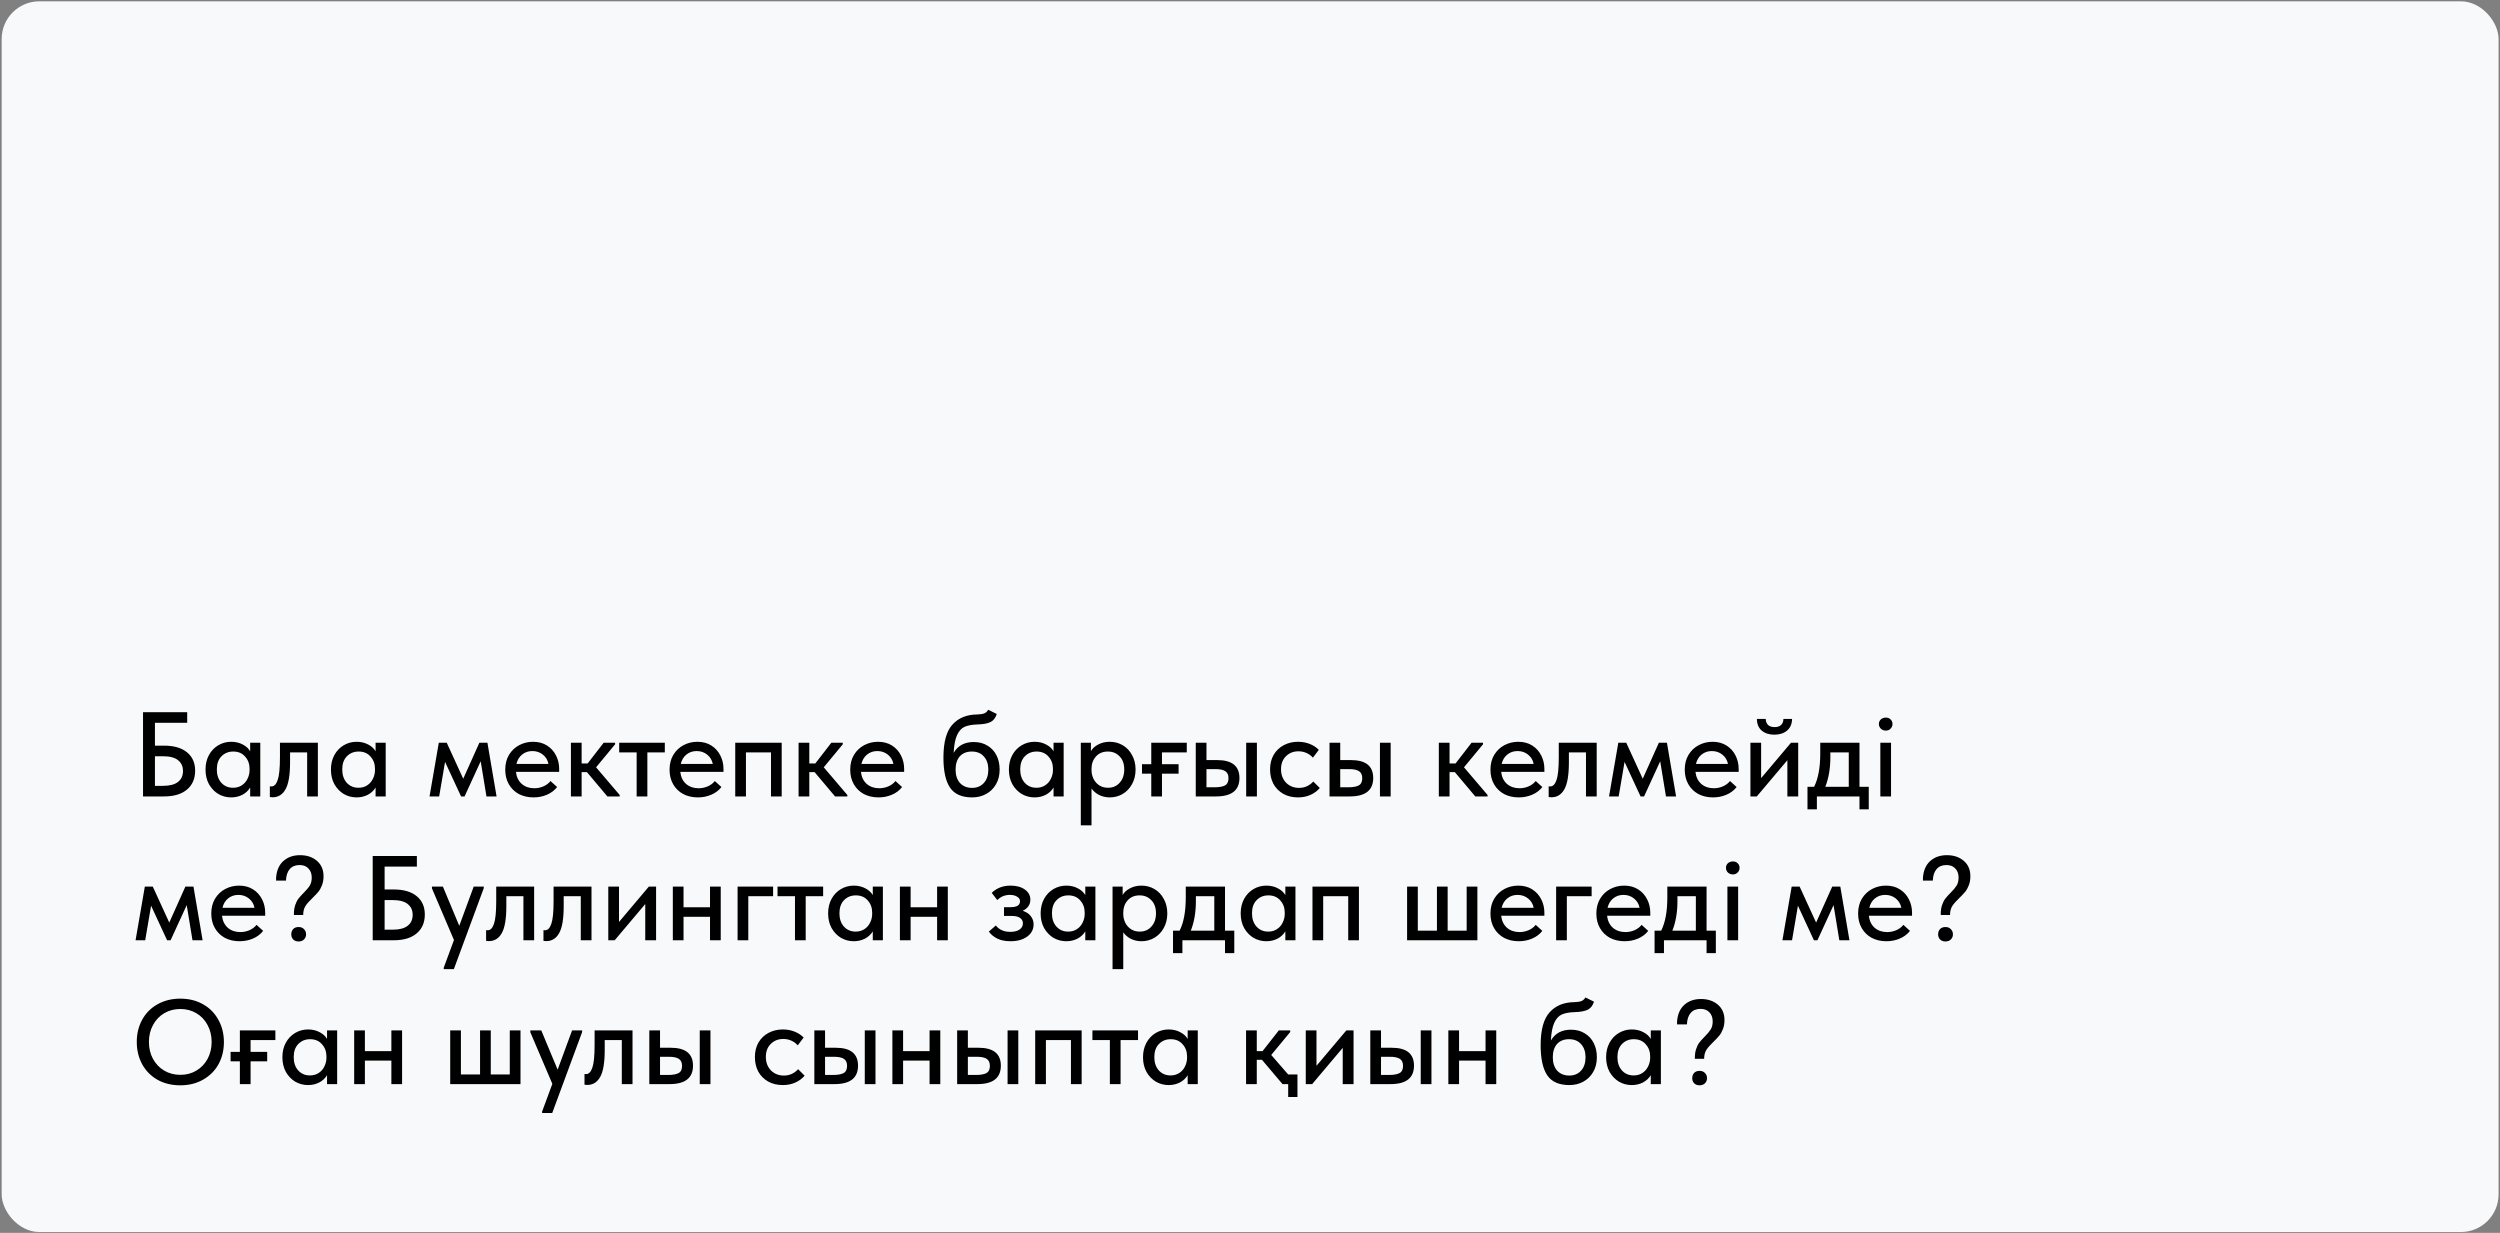
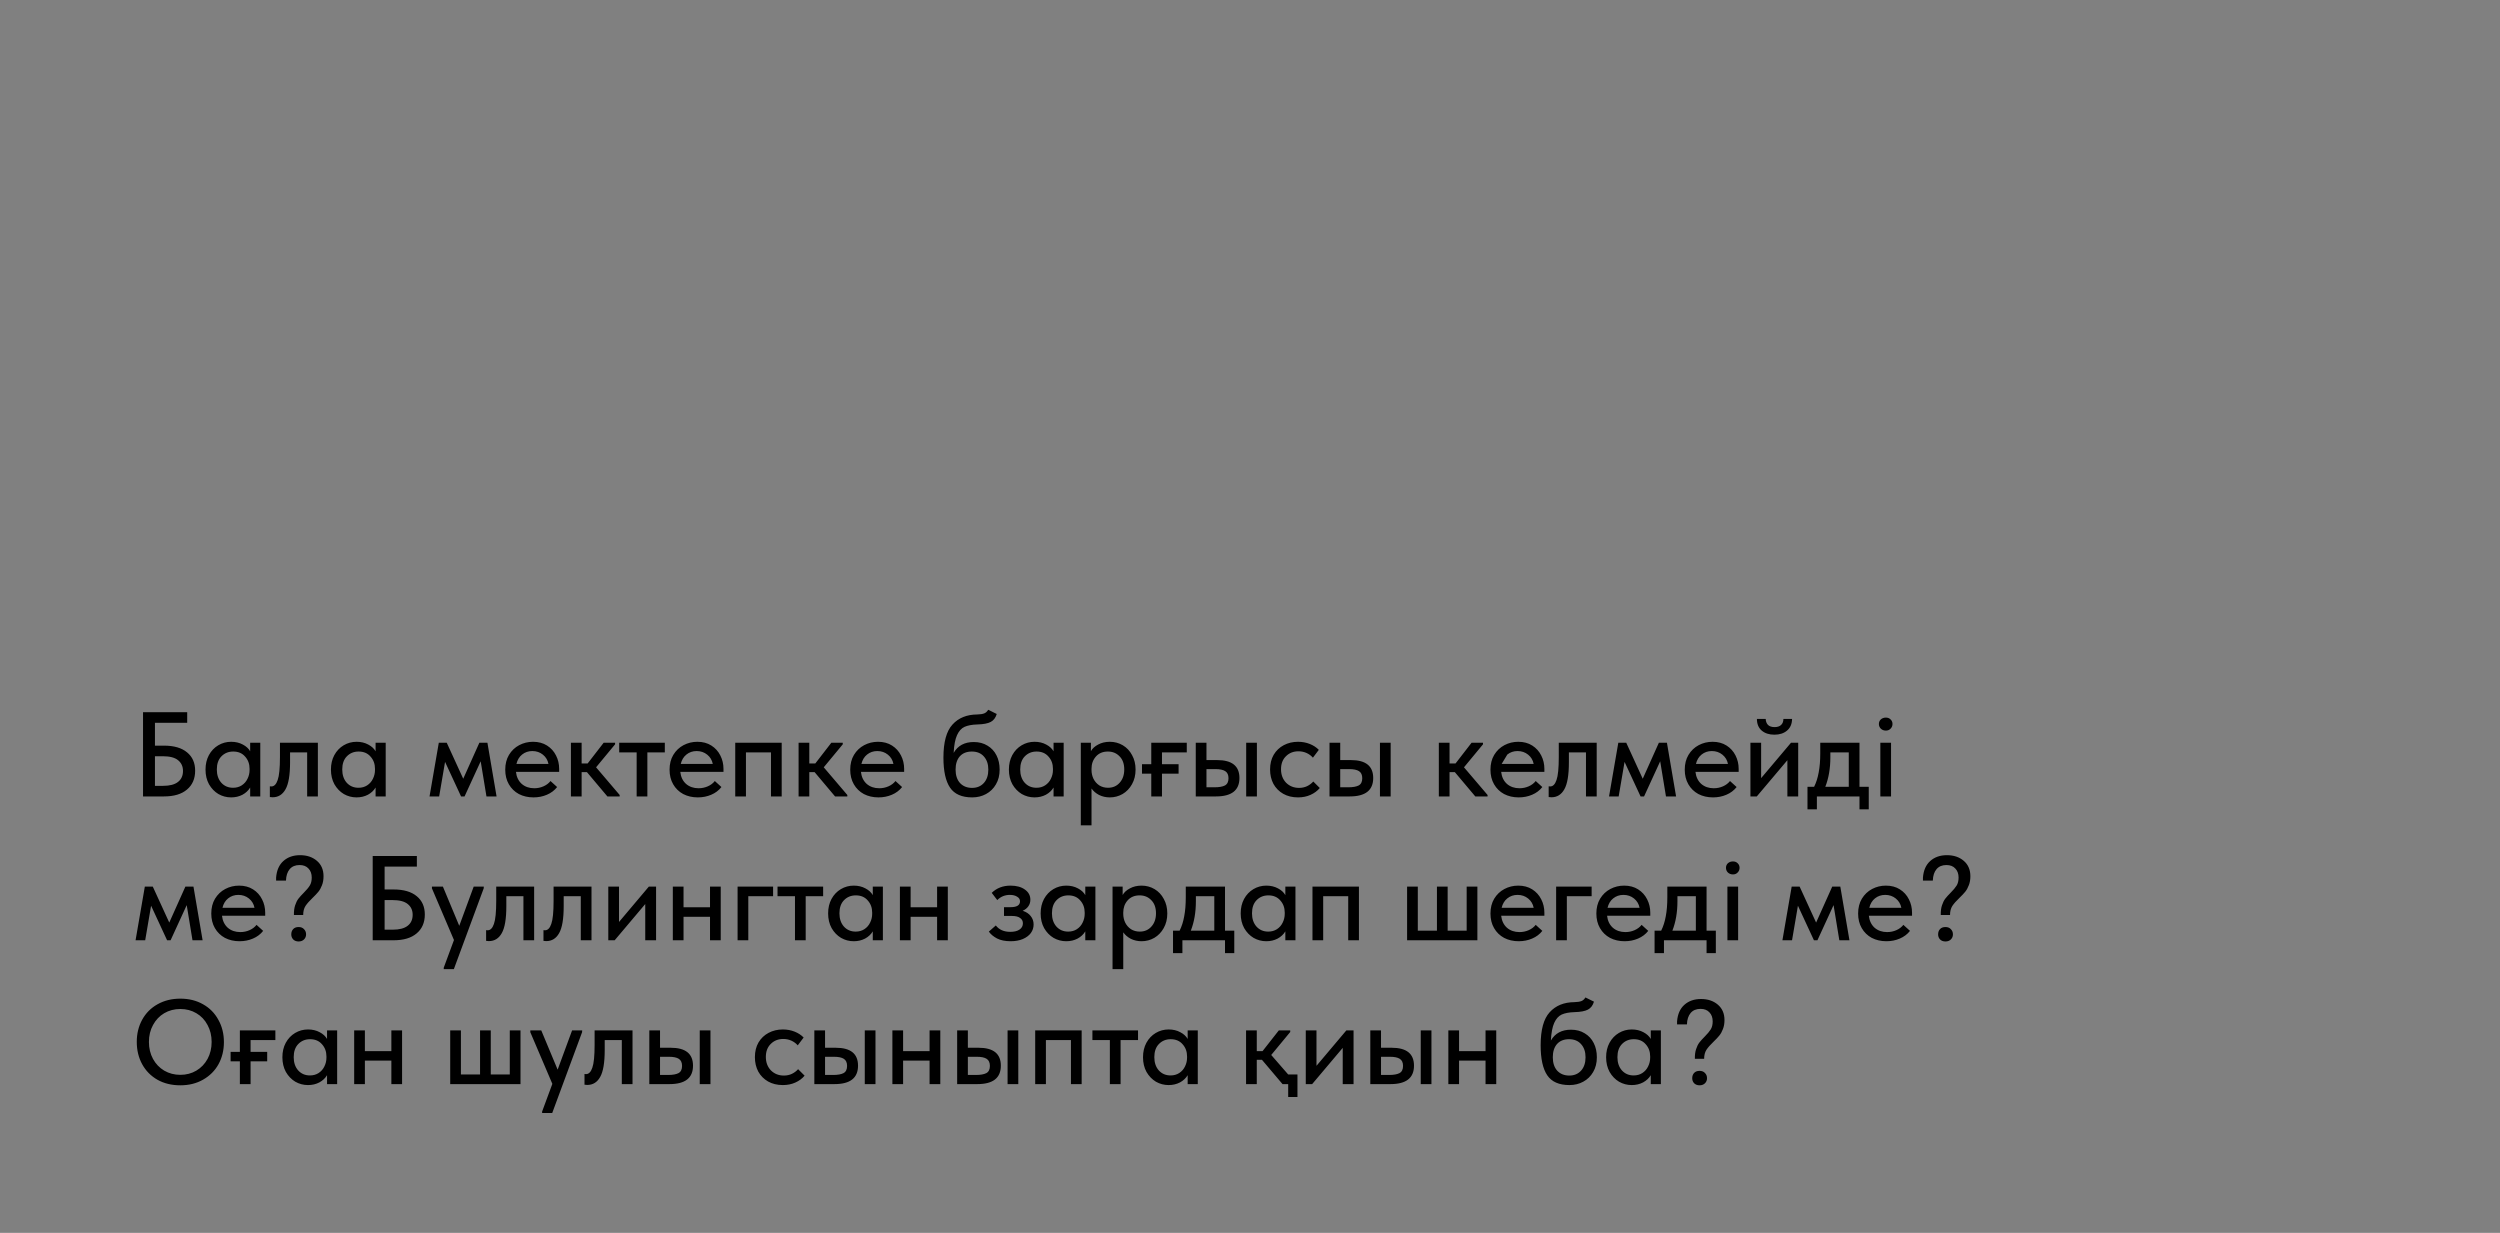
<svg xmlns="http://www.w3.org/2000/svg" width="1460" height="720" viewBox="0 0 1460 720" fill="none">
  <rect x="0" y="0" width="1460" height="720" fill="#808080" stroke="none" />
-   <rect x="0.973" y="0.774" width="1458.2" height="718.726" rx="22" fill="#F7F9FA" />
-   <path d="M83.528 465.117V415.913H109.325V422.099H90.487V435.454H95.759C101.616 435.454 106.115 436.766 109.254 439.39C112.394 441.968 113.964 445.529 113.964 450.074C113.964 454.76 112.371 458.439 109.184 461.11C106.045 463.781 101.569 465.117 95.759 465.117H83.528ZM95.267 458.931C99.109 458.931 101.991 458.181 103.912 456.682C105.88 455.182 106.865 453.027 106.865 450.215C106.865 447.591 105.904 445.506 103.983 443.959C102.108 442.413 99.133 441.64 95.056 441.64H90.487V458.931H95.267ZM146.1 433.767H152.005V465.117H146.1V459.915C145.069 461.649 143.57 463.055 141.602 464.133C139.634 465.163 137.431 465.679 134.994 465.679C132.323 465.679 129.84 465.023 127.544 463.711C125.294 462.352 123.467 460.454 122.061 458.017C120.702 455.534 120.023 452.675 120.023 449.442C120.023 446.255 120.679 443.444 121.991 441.007C123.35 438.523 125.177 436.602 127.473 435.243C129.77 433.884 132.277 433.205 134.994 433.205C137.572 433.205 139.844 433.744 141.813 434.821C143.781 435.852 145.21 437.164 146.1 438.758V433.767ZM145.749 449.653V448.95C145.749 446.138 144.882 443.772 143.148 441.851C141.461 439.882 139.142 438.898 136.189 438.898C133.425 438.898 131.128 439.836 129.301 441.71C127.52 443.537 126.63 446.091 126.63 449.372C126.63 452.558 127.497 455.135 129.231 457.104C131.011 459.072 133.307 460.056 136.119 460.056C138.04 460.056 139.727 459.587 141.18 458.65C142.68 457.666 143.804 456.377 144.554 454.784C145.351 453.191 145.749 451.48 145.749 449.653ZM157.588 465.468V459.212C157.822 459.259 158.127 459.283 158.502 459.283C160.095 459.283 161.313 458.041 162.157 455.557C163.047 453.074 163.492 448.622 163.492 442.202V433.767H185.634V465.117H179.378V439.39H169.397V445.224C169.397 452.628 168.506 457.877 166.726 460.969C164.992 464.062 162.485 465.609 159.205 465.609C158.595 465.609 158.056 465.562 157.588 465.468ZM219.342 433.767H225.247V465.117H219.342V459.915C218.311 461.649 216.812 463.055 214.844 464.133C212.876 465.163 210.673 465.679 208.236 465.679C205.565 465.679 203.082 465.023 200.786 463.711C198.536 462.352 196.709 460.454 195.303 458.017C193.944 455.534 193.265 452.675 193.265 449.442C193.265 446.255 193.921 443.444 195.233 441.007C196.592 438.523 198.419 436.602 200.715 435.243C203.012 433.884 205.519 433.205 208.236 433.205C210.814 433.205 213.086 433.744 215.055 434.821C217.023 435.852 218.452 437.164 219.342 438.758V433.767ZM218.991 449.653V448.95C218.991 446.138 218.124 443.772 216.39 441.851C214.703 439.882 212.384 438.898 209.431 438.898C206.667 438.898 204.37 439.836 202.543 441.71C200.762 443.537 199.872 446.091 199.872 449.372C199.872 452.558 200.739 455.135 202.473 457.104C204.253 459.072 206.549 460.056 209.361 460.056C211.282 460.056 212.969 459.587 214.422 458.65C215.921 457.666 217.046 456.377 217.796 454.784C218.593 453.191 218.991 451.48 218.991 449.653ZM256.469 465.117H250.846L256.258 433.767H260.898L270.527 454.784L279.946 433.767H284.656L289.998 465.117H284.093L280.719 444.592L271.301 465.117H269.262L259.914 444.943L256.469 465.117ZM326.552 450.777H301.318C301.646 453.73 302.771 456.073 304.692 457.806C306.66 459.493 309.097 460.337 312.002 460.337C313.923 460.337 315.727 459.962 317.414 459.212C319.101 458.462 320.46 457.432 321.491 456.119L325.357 459.634C323.811 461.602 321.819 463.102 319.382 464.133C316.993 465.163 314.392 465.679 311.58 465.679C308.394 465.679 305.535 465.023 303.005 463.711C300.521 462.352 298.577 460.454 297.171 458.017C295.765 455.581 295.062 452.746 295.062 449.512C295.062 446.185 295.788 443.303 297.241 440.866C298.741 438.383 300.732 436.485 303.216 435.173C305.699 433.861 308.394 433.205 311.299 433.205C314.439 433.205 317.157 433.931 319.453 435.384C321.749 436.836 323.506 438.781 324.725 441.218C325.943 443.608 326.552 446.209 326.552 449.02V450.777ZM301.599 446.138H320.296C319.875 443.936 318.797 442.132 317.063 440.726C315.329 439.32 313.267 438.617 310.877 438.617C308.581 438.617 306.59 439.297 304.903 440.656C303.263 441.968 302.161 443.795 301.599 446.138ZM359.212 434.681L348.107 448.106L361.883 464.273V465.117H354.714L342.764 450.918H339.672V465.117H333.416V433.767H339.672V445.857H343.186L352.535 433.767H359.212V434.681ZM378.061 465.117H371.805V439.39H361.613V433.767H388.253V439.39H378.061V465.117ZM422.515 450.777H397.281C397.609 453.73 398.733 456.073 400.655 457.806C402.623 459.493 405.059 460.337 407.965 460.337C409.886 460.337 411.69 459.962 413.377 459.212C415.064 458.462 416.423 457.432 417.454 456.119L421.32 459.634C419.774 461.602 417.782 463.102 415.345 464.133C412.955 465.163 410.355 465.679 407.543 465.679C404.357 465.679 401.498 465.023 398.968 463.711C396.484 462.352 394.539 460.454 393.134 458.017C391.728 455.581 391.025 452.746 391.025 449.512C391.025 446.185 391.751 443.303 393.204 440.866C394.703 438.383 396.695 436.485 399.178 435.173C401.662 433.861 404.357 433.205 407.262 433.205C410.402 433.205 413.119 433.931 415.416 435.384C417.712 436.836 419.469 438.781 420.687 441.218C421.906 443.608 422.515 446.209 422.515 449.02V450.777ZM397.562 446.138H416.259C415.837 443.936 414.76 442.132 413.026 440.726C411.292 439.32 409.23 438.617 406.84 438.617C404.544 438.617 402.552 439.297 400.865 440.656C399.225 441.968 398.124 443.795 397.562 446.138ZM435.634 465.117H429.379V433.767H456.511V465.117H450.255V439.39H435.634V465.117ZM492.174 434.681L481.068 448.106L494.845 464.273V465.117H487.675L475.726 450.918H472.633V465.117H466.377V433.767H472.633V445.857H476.148L485.496 433.767H492.174V434.681ZM528.019 450.777H502.785C503.113 453.73 504.237 456.073 506.159 457.806C508.127 459.493 510.564 460.337 513.469 460.337C515.39 460.337 517.194 459.962 518.881 459.212C520.568 458.462 521.927 457.432 522.958 456.119L526.824 459.634C525.278 461.602 523.286 463.102 520.849 464.133C518.46 465.163 515.859 465.679 513.047 465.679C509.861 465.679 507.002 465.023 504.472 463.711C501.988 462.352 500.043 460.454 498.638 458.017C497.232 455.581 496.529 452.746 496.529 449.512C496.529 446.185 497.255 443.303 498.708 440.866C500.208 438.383 502.199 436.485 504.683 435.173C507.166 433.861 509.861 433.205 512.766 433.205C515.906 433.205 518.624 433.931 520.92 435.384C523.216 436.836 524.973 438.781 526.192 441.218C527.41 443.608 528.019 446.209 528.019 449.02V450.777ZM503.066 446.138H521.763C521.341 443.936 520.264 442.132 518.53 440.726C516.796 439.32 514.734 438.617 512.344 438.617C510.048 438.617 508.057 439.297 506.37 440.656C504.73 441.968 503.628 443.795 503.066 446.138ZM583.788 449.442C583.788 452.769 583.062 455.651 581.609 458.088C580.204 460.524 578.282 462.399 575.846 463.711C573.456 465.023 570.761 465.679 567.762 465.679C561.717 465.679 557.406 463.781 554.829 459.985C552.251 456.19 550.963 450.332 550.963 442.413C550.963 433.416 552.72 426.996 556.235 423.153C559.749 419.264 564.576 417.296 570.714 417.249C572.495 417.202 573.854 416.991 574.791 416.616C575.728 416.241 576.502 415.538 577.111 414.508L582.101 416.968C581.445 419.17 580.274 420.717 578.587 421.607C576.9 422.497 574.299 422.989 570.785 423.083C567.645 423.177 565.138 423.645 563.264 424.489C561.436 425.332 559.983 426.949 558.906 429.339C557.828 431.682 557.172 435.126 556.937 439.672C559.374 435.454 563.287 433.345 568.676 433.345C571.769 433.345 574.44 434.048 576.689 435.454C578.985 436.813 580.742 438.711 581.961 441.148C583.179 443.537 583.788 446.302 583.788 449.442ZM577.181 449.442C577.181 446.255 576.314 443.701 574.58 441.78C572.893 439.859 570.55 438.898 567.551 438.898C564.552 438.898 562.209 439.836 560.522 441.71C558.882 443.584 558.062 446.162 558.062 449.442C558.062 452.769 558.929 455.393 560.663 457.314C562.444 459.189 564.787 460.126 567.692 460.126C570.55 460.126 572.847 459.165 574.58 457.244C576.314 455.323 577.181 452.722 577.181 449.442ZM615.275 433.767H621.179V465.117H615.275V459.915C614.244 461.649 612.744 463.055 610.776 464.133C608.808 465.163 606.605 465.679 604.169 465.679C601.498 465.679 599.014 465.023 596.718 463.711C594.469 462.352 592.641 460.454 591.235 458.017C589.876 455.534 589.197 452.675 589.197 449.442C589.197 446.255 589.853 443.444 591.165 441.007C592.524 438.523 594.352 436.602 596.648 435.243C598.944 433.884 601.451 433.205 604.169 433.205C606.746 433.205 609.019 433.744 610.987 434.821C612.955 435.852 614.384 437.164 615.275 438.758V433.767ZM614.923 449.653V448.95C614.923 446.138 614.056 443.772 612.322 441.851C610.635 439.882 608.316 438.898 605.364 438.898C602.599 438.898 600.303 439.836 598.475 441.71C596.695 443.537 595.804 446.091 595.804 449.372C595.804 452.558 596.671 455.135 598.405 457.104C600.186 459.072 602.482 460.056 605.293 460.056C607.215 460.056 608.902 459.587 610.354 458.65C611.854 457.666 612.978 456.377 613.728 454.784C614.525 453.191 614.923 451.48 614.923 449.653ZM663.173 449.442C663.173 452.675 662.47 455.534 661.064 458.017C659.705 460.454 657.877 462.352 655.581 463.711C653.285 465.023 650.801 465.679 648.13 465.679C645.881 465.679 643.796 465.21 641.875 464.273C640 463.289 638.524 462.024 637.446 460.477V481.986H631.19V433.767H637.095V438.687C637.938 437.141 639.344 435.852 641.312 434.821C643.28 433.744 645.553 433.205 648.13 433.205C650.895 433.205 653.426 433.884 655.722 435.243C658.018 436.602 659.822 438.523 661.134 441.007C662.493 443.444 663.173 446.255 663.173 449.442ZM656.565 449.372C656.565 446.091 655.651 443.537 653.824 441.71C652.043 439.836 649.771 438.898 647.006 438.898C644.054 438.898 641.711 439.882 639.977 441.851C638.29 443.772 637.446 446.138 637.446 448.95V449.653C637.446 451.48 637.821 453.191 638.571 454.784C639.368 456.377 640.492 457.666 641.945 458.65C643.444 459.587 645.155 460.056 647.076 460.056C649.888 460.056 652.16 459.072 653.894 457.104C655.675 455.135 656.565 452.558 656.565 449.372ZM693.076 433.767V439.39H678.596V446.279H688.296V451.832H678.596V465.117H672.341V451.832H666.928V446.279H672.341V433.767H693.076ZM710.833 443.889C719.502 443.889 723.837 447.38 723.837 454.362C723.837 461.532 719.268 465.117 710.13 465.117H698.322V433.767H704.577V443.889H710.833ZM734.029 465.117H727.773V433.767H734.029V465.117ZM709.287 459.775C711.958 459.775 713.973 459.423 715.332 458.72C716.738 457.97 717.441 456.565 717.441 454.503C717.441 452.535 716.808 451.152 715.543 450.356C714.324 449.559 712.403 449.161 709.779 449.161H704.577V459.775H709.287ZM741.721 449.372C741.721 446.091 742.424 443.233 743.83 440.796C745.283 438.359 747.251 436.485 749.735 435.173C752.218 433.861 754.983 433.205 758.029 433.205C760.512 433.205 762.809 433.627 764.917 434.47C767.026 435.314 768.783 436.462 770.189 437.914L766.745 442.483C765.714 441.312 764.472 440.398 763.019 439.742C761.567 439.086 759.997 438.758 758.31 438.758C755.358 438.758 752.921 439.718 751 441.64C749.079 443.514 748.118 446.044 748.118 449.231C748.118 452.417 749.102 455.042 751.07 457.104C753.085 459.118 755.616 460.126 758.661 460.126C760.348 460.126 761.895 459.798 763.301 459.142C764.753 458.439 765.972 457.525 766.956 456.401L770.751 460.196C769.346 461.883 767.541 463.219 765.339 464.203C763.183 465.187 760.747 465.679 758.029 465.679C754.749 465.679 751.867 464.976 749.383 463.57C746.946 462.164 745.049 460.243 743.69 457.806C742.378 455.323 741.721 452.511 741.721 449.372ZM788.949 443.889C797.618 443.889 801.953 447.38 801.953 454.362C801.953 461.532 797.384 465.117 788.246 465.117H776.437V433.767H782.693V443.889H788.949ZM812.145 465.117H805.889V433.767H812.145V465.117ZM787.403 459.775C790.074 459.775 792.089 459.423 793.447 458.72C794.853 457.97 795.556 456.565 795.556 454.503C795.556 452.535 794.924 451.152 793.658 450.356C792.44 449.559 790.519 449.161 787.895 449.161H782.693V459.775H787.403ZM866.072 434.681L854.966 448.106L868.743 464.273V465.117H861.573L849.624 450.918H846.531V465.117H840.275V433.767H846.531V445.857H850.045L859.394 433.767H866.072V434.681ZM901.917 450.777H876.683C877.011 453.73 878.135 456.073 880.057 457.806C882.025 459.493 884.462 460.337 887.367 460.337C889.288 460.337 891.092 459.962 892.779 459.212C894.466 458.462 895.825 457.432 896.856 456.119L900.722 459.634C899.176 461.602 897.184 463.102 894.747 464.133C892.358 465.163 889.757 465.679 886.945 465.679C883.759 465.679 880.9 465.023 878.37 463.711C875.886 462.352 873.941 460.454 872.536 458.017C871.13 455.581 870.427 452.746 870.427 449.512C870.427 446.185 871.153 443.303 872.606 440.866C874.105 438.383 876.097 436.485 878.581 435.173C881.064 433.861 883.759 433.205 886.664 433.205C889.804 433.205 892.522 433.931 894.818 435.384C897.114 436.836 898.871 438.781 900.089 441.218C901.308 443.608 901.917 446.209 901.917 449.02V450.777ZM876.964 446.138H895.661C895.239 443.936 894.162 442.132 892.428 440.726C890.694 439.32 888.632 438.617 886.242 438.617C883.946 438.617 881.955 439.297 880.268 440.656C878.627 441.968 877.526 443.795 876.964 446.138ZM904.423 465.468V459.212C904.657 459.259 904.962 459.283 905.337 459.283C906.93 459.283 908.148 458.041 908.992 455.557C909.882 453.074 910.327 448.622 910.327 442.202V433.767H932.469V465.117H926.213V439.39H916.232V445.224C916.232 452.628 915.341 457.877 913.56 460.969C911.827 464.062 909.32 465.609 906.039 465.609C905.43 465.609 904.891 465.562 904.423 465.468ZM945.301 465.117H939.678L945.09 433.767H949.729L959.359 454.784L968.778 433.767H973.487L978.829 465.117H972.925L969.551 444.592L960.132 465.117H958.094L948.745 444.943L945.301 465.117ZM1015.38 450.777H990.15C990.478 453.73 991.602 456.073 993.523 457.806C995.492 459.493 997.928 460.337 1000.83 460.337C1002.75 460.337 1004.56 459.962 1006.25 459.212C1007.93 458.462 1009.29 457.432 1010.32 456.119L1014.19 459.634C1012.64 461.602 1010.65 463.102 1008.21 464.133C1005.82 465.163 1003.22 465.679 1000.41 465.679C997.225 465.679 994.367 465.023 991.836 463.711C989.353 462.352 987.408 460.454 986.002 458.017C984.597 455.581 983.894 452.746 983.894 449.512C983.894 446.185 984.62 443.303 986.073 440.866C987.572 438.383 989.564 436.485 992.047 435.173C994.531 433.861 997.225 433.205 1000.13 433.205C1003.27 433.205 1005.99 433.931 1008.28 435.384C1010.58 436.836 1012.34 438.781 1013.56 441.218C1014.77 443.608 1015.38 446.209 1015.38 449.02V450.777ZM990.431 446.138H1009.13C1008.71 443.936 1007.63 442.132 1005.89 440.726C1004.16 439.32 1002.1 438.617 999.709 438.617C997.413 438.617 995.421 439.297 993.734 440.656C992.094 441.968 990.993 443.795 990.431 446.138ZM1028.5 454.432L1045.94 433.767H1050.15V465.117H1043.83V443.959L1025.97 465.117H1022.25V433.767H1028.5V454.432ZM1026.04 419.85H1031.17C1031.22 421.302 1031.67 422.474 1032.51 423.364C1033.4 424.208 1034.69 424.629 1036.38 424.629C1038.02 424.629 1039.28 424.208 1040.17 423.364C1041.06 422.521 1041.51 421.349 1041.51 419.85H1046.57C1046.52 422.802 1045.54 425.075 1043.62 426.668C1041.74 428.261 1039.28 429.058 1036.24 429.058C1033.19 429.058 1030.73 428.261 1028.85 426.668C1026.98 425.075 1026.04 422.802 1026.04 419.85ZM1085.94 459.493H1091.35V472.638H1085.94V465.117H1061.06V472.638H1055.57V459.493H1059.44C1060.66 457.057 1061.55 454.268 1062.11 451.129C1062.72 447.989 1063.03 444.264 1063.03 439.953V433.767H1085.94V459.493ZM1068.93 442.272C1068.93 448.739 1067.95 454.479 1065.98 459.493H1079.68V439.39H1068.93V442.272ZM1104.37 465.117H1098.12V433.767H1104.37V465.117ZM1097.27 422.802C1097.27 421.724 1097.65 420.834 1098.4 420.131C1099.2 419.428 1100.18 419.076 1101.35 419.076C1102.48 419.076 1103.39 419.428 1104.09 420.131C1104.84 420.834 1105.22 421.724 1105.22 422.802C1105.22 423.88 1104.84 424.793 1104.09 425.543C1103.39 426.293 1102.48 426.668 1101.35 426.668C1100.18 426.668 1099.2 426.293 1098.4 425.543C1097.65 424.793 1097.27 423.88 1097.27 422.802ZM84.793 549.117H79.17L84.582 517.767H89.222L98.852 538.784L108.27 517.767H112.98L118.322 549.117H112.418L109.044 528.592L99.625 549.117H97.586L88.238 528.943L84.793 549.117ZM154.876 534.777H129.642C129.97 537.73 131.095 540.073 133.016 541.806C134.984 543.493 137.421 544.337 140.326 544.337C142.247 544.337 144.051 543.962 145.738 543.212C147.425 542.462 148.784 541.432 149.815 540.119L153.681 543.634C152.135 545.602 150.143 547.102 147.707 548.133C145.317 549.163 142.716 549.679 139.904 549.679C136.718 549.679 133.859 549.023 131.329 547.711C128.845 546.352 126.901 544.454 125.495 542.017C124.089 539.581 123.386 536.746 123.386 533.512C123.386 530.185 124.112 527.303 125.565 524.866C127.065 522.383 129.056 520.485 131.54 519.173C134.023 517.861 136.718 517.205 139.623 517.205C142.763 517.205 145.481 517.931 147.777 519.384C150.073 520.836 151.83 522.781 153.049 525.218C154.267 527.608 154.876 530.209 154.876 533.02V534.777ZM129.923 530.138H148.62C148.199 527.936 147.121 526.132 145.387 524.726C143.653 523.32 141.591 522.617 139.201 522.617C136.905 522.617 134.914 523.297 133.227 524.656C131.587 525.968 130.485 527.795 129.923 530.138ZM171.651 534.356C171.604 532.153 171.838 530.279 172.354 528.732C172.869 527.139 173.502 525.851 174.252 524.866C175.048 523.836 176.103 522.664 177.415 521.352C179.008 519.759 180.179 518.353 180.929 517.135C181.679 515.916 182.054 514.37 182.054 512.495C182.054 510.293 181.421 508.536 180.156 507.224C178.938 505.865 177.204 505.185 174.954 505.185C172.471 505.185 170.55 505.982 169.191 507.575C167.832 509.168 167.105 511.394 167.012 514.253H161.248V512.495C161.576 508.278 163.005 505.045 165.536 502.795C168.066 500.546 171.299 499.421 175.236 499.421C179.219 499.421 182.499 500.523 185.076 502.725C187.654 504.927 188.942 507.926 188.942 511.722C188.942 513.737 188.638 515.494 188.028 516.994C187.466 518.493 186.763 519.759 185.92 520.79C185.076 521.821 183.952 523.015 182.546 524.374C180.718 526.108 179.336 527.678 178.399 529.084C177.508 530.49 177.063 532.247 177.063 534.356H171.651ZM170.104 545.672C170.104 544.407 170.479 543.376 171.229 542.58C171.979 541.783 173.033 541.385 174.392 541.385C175.751 541.385 176.805 541.806 177.555 542.65C178.352 543.447 178.75 544.454 178.75 545.672C178.75 546.844 178.352 547.828 177.555 548.625C176.759 549.421 175.704 549.82 174.392 549.82C173.08 549.82 172.026 549.421 171.229 548.625C170.479 547.828 170.104 546.844 170.104 545.672ZM217.656 549.117V499.913H243.453V506.099H224.615V519.454H229.887C235.744 519.454 240.243 520.766 243.383 523.39C246.522 525.968 248.092 529.529 248.092 534.074C248.092 538.76 246.499 542.439 243.312 545.11C240.173 547.781 235.698 549.117 229.887 549.117H217.656ZM229.395 542.931C233.237 542.931 236.119 542.181 238.041 540.682C240.009 539.182 240.993 537.027 240.993 534.215C240.993 531.591 240.032 529.506 238.111 527.959C236.237 526.413 233.261 525.64 229.184 525.64H224.615V542.931H229.395ZM268.209 540.682L276.644 517.767H282.548L282.478 518.821L265.046 565.986H259.141V565.143L265.116 548.976L252.253 518.821V517.767H258.649L268.209 540.682ZM283.891 549.468V543.212C284.125 543.259 284.43 543.283 284.805 543.283C286.398 543.283 287.616 542.041 288.46 539.557C289.35 537.074 289.795 532.622 289.795 526.202V517.767H311.937V549.117H305.681V523.39H295.7V529.224C295.7 536.628 294.809 541.877 293.029 544.969C291.295 548.062 288.788 549.609 285.507 549.609C284.898 549.609 284.359 549.562 283.891 549.468ZM317.389 549.468V543.212C317.623 543.259 317.927 543.283 318.302 543.283C319.896 543.283 321.114 542.041 321.957 539.557C322.848 537.074 323.293 532.622 323.293 526.202V517.767H345.434V549.117H339.179V523.39H329.197V529.224C329.197 536.628 328.307 541.877 326.526 544.969C324.792 548.062 322.285 549.609 319.005 549.609C318.396 549.609 317.857 549.562 317.389 549.468ZM361.5 538.432L378.932 517.767H383.15V549.117H376.823V527.959L358.97 549.117H355.244V517.767H361.5V538.432ZM414.649 517.767H420.905V549.117H414.649V535.41H399.185V549.117H392.929V517.767H399.185V529.857H414.649V517.767ZM437.007 549.117H430.752V517.767H451.487V523.39H437.007V549.117ZM470.523 549.117H464.267V523.39H454.075V517.767H480.715V523.39H470.523V549.117ZM509.702 517.767H515.606V549.117H509.702V543.915C508.671 545.649 507.171 547.055 505.203 548.133C503.235 549.163 501.033 549.679 498.596 549.679C495.925 549.679 493.441 549.023 491.145 547.711C488.896 546.352 487.068 544.454 485.663 542.017C484.304 539.534 483.624 536.675 483.624 533.442C483.624 530.255 484.28 527.444 485.592 525.007C486.951 522.523 488.779 520.602 491.075 519.243C493.371 517.884 495.878 517.205 498.596 517.205C501.173 517.205 503.446 517.744 505.414 518.821C507.382 519.852 508.811 521.164 509.702 522.758V517.767ZM509.35 533.653V532.95C509.35 530.138 508.483 527.772 506.75 525.851C505.063 523.882 502.743 522.898 499.791 522.898C497.026 522.898 494.73 523.836 492.902 525.71C491.122 527.537 490.231 530.091 490.231 533.372C490.231 536.558 491.098 539.135 492.832 541.104C494.613 543.072 496.909 544.056 499.721 544.056C501.642 544.056 503.329 543.587 504.781 542.65C506.281 541.666 507.406 540.377 508.155 538.784C508.952 537.191 509.35 535.48 509.35 533.653ZM547.267 517.767H553.523V549.117H547.267V535.41H531.803V549.117H525.547V517.767H531.803V529.857H547.267V517.767ZM603.629 539.909C603.629 541.736 603.091 543.4 602.013 544.899C600.935 546.352 599.365 547.523 597.303 548.414C595.288 549.257 592.922 549.679 590.204 549.679C587.018 549.679 584.37 549.14 582.261 548.062C580.153 546.938 578.559 545.602 577.481 544.056L581.558 540.471C583.48 542.954 586.291 544.196 589.993 544.196C592.336 544.196 594.14 543.751 595.406 542.861C596.718 541.97 597.374 540.752 597.374 539.206C597.374 537.894 596.835 536.863 595.757 536.113C594.726 535.316 593.133 534.918 590.977 534.918H586.338V529.787H590.204C593.859 529.787 595.687 528.639 595.687 526.343C595.687 525.218 595.124 524.328 594 523.672C592.922 522.969 591.516 522.617 589.782 522.617C586.877 522.617 584.417 523.625 582.402 525.64L579.168 521.422C582.074 518.611 585.729 517.205 590.134 517.205C593.648 517.205 596.46 517.978 598.569 519.524C600.677 521.024 601.732 522.992 601.732 525.429C601.732 526.881 601.333 528.17 600.537 529.295C599.74 530.419 598.639 531.286 597.233 531.895C599.295 532.552 600.865 533.582 601.943 534.988C603.067 536.394 603.629 538.034 603.629 539.909ZM633.808 517.767H639.713V549.117H633.808V543.915C632.777 545.649 631.278 547.055 629.31 548.133C627.342 549.163 625.139 549.679 622.702 549.679C620.031 549.679 617.548 549.023 615.252 547.711C613.002 546.352 611.175 544.454 609.769 542.017C608.41 539.534 607.731 536.675 607.731 533.442C607.731 530.255 608.387 527.444 609.699 525.007C611.058 522.523 612.885 520.602 615.181 519.243C617.477 517.884 619.984 517.205 622.702 517.205C625.28 517.205 627.552 517.744 629.521 518.821C631.489 519.852 632.918 521.164 633.808 522.758V517.767ZM633.457 533.653V532.95C633.457 530.138 632.59 527.772 630.856 525.851C629.169 523.882 626.849 522.898 623.897 522.898C621.133 522.898 618.836 523.836 617.009 525.71C615.228 527.537 614.338 530.091 614.338 533.372C614.338 536.558 615.205 539.135 616.939 541.104C618.719 543.072 621.015 544.056 623.827 544.056C625.748 544.056 627.435 543.587 628.888 542.65C630.387 541.666 631.512 540.377 632.262 538.784C633.058 537.191 633.457 535.48 633.457 533.653ZM681.706 533.442C681.706 536.675 681.003 539.534 679.597 542.017C678.238 544.454 676.411 546.352 674.115 547.711C671.819 549.023 669.335 549.679 666.664 549.679C664.415 549.679 662.329 549.21 660.408 548.273C658.534 547.289 657.058 546.024 655.98 544.477V565.986H649.724V517.767H655.628V522.687C656.472 521.141 657.878 519.852 659.846 518.821C661.814 517.744 664.087 517.205 666.664 517.205C669.429 517.205 671.959 517.884 674.255 519.243C676.551 520.602 678.356 522.523 679.668 525.007C681.027 527.444 681.706 530.255 681.706 533.442ZM675.099 533.372C675.099 530.091 674.185 527.537 672.358 525.71C670.577 523.836 668.304 522.898 665.539 522.898C662.587 522.898 660.244 523.882 658.51 525.851C656.823 527.772 655.98 530.138 655.98 532.95V533.653C655.98 535.48 656.355 537.191 657.105 538.784C657.901 540.377 659.026 541.666 660.478 542.65C661.978 543.587 663.688 544.056 665.61 544.056C668.421 544.056 670.694 543.072 672.428 541.104C674.208 539.135 675.099 536.558 675.099 533.372ZM715.405 543.493H720.818V556.638H715.405V549.117H690.523V556.638H685.04V543.493H688.906C690.124 541.057 691.015 538.268 691.577 535.129C692.186 531.989 692.491 528.264 692.491 523.953V517.767H715.405V543.493ZM698.395 526.272C698.395 532.739 697.411 538.479 695.443 543.493H709.15V523.39H698.395V526.272ZM750.638 517.767H756.543V549.117H750.638V543.915C749.608 545.649 748.108 547.055 746.14 548.133C744.172 549.163 741.969 549.679 739.533 549.679C736.862 549.679 734.378 549.023 732.082 547.711C729.832 546.352 728.005 544.454 726.599 542.017C725.24 539.534 724.561 536.675 724.561 533.442C724.561 530.255 725.217 527.444 726.529 525.007C727.888 522.523 729.715 520.602 732.011 519.243C734.308 517.884 736.815 517.205 739.533 517.205C742.11 517.205 744.383 517.744 746.351 518.821C748.319 519.852 749.748 521.164 750.638 522.758V517.767ZM750.287 533.653V532.95C750.287 530.138 749.42 527.772 747.686 525.851C745.999 523.882 743.68 522.898 740.728 522.898C737.963 522.898 735.667 523.836 733.839 525.71C732.058 527.537 731.168 530.091 731.168 533.372C731.168 536.558 732.035 539.135 733.769 541.104C735.549 543.072 737.846 544.056 740.657 544.056C742.578 544.056 744.265 543.587 745.718 542.65C747.218 541.666 748.342 540.377 749.092 538.784C749.889 537.191 750.287 535.48 750.287 533.653ZM772.74 549.117H766.484V517.767H793.616V549.117H787.36V523.39H772.74V549.117ZM845.429 543.493H856.535V517.767H862.791V549.117H821.742V517.767H827.997V543.493H839.174V517.767H845.429V543.493ZM901.917 534.777H876.683C877.011 537.73 878.135 540.073 880.057 541.806C882.025 543.493 884.462 544.337 887.367 544.337C889.288 544.337 891.092 543.962 892.779 543.212C894.466 542.462 895.825 541.432 896.856 540.119L900.722 543.634C899.176 545.602 897.184 547.102 894.747 548.133C892.358 549.163 889.757 549.679 886.945 549.679C883.759 549.679 880.9 549.023 878.37 547.711C875.886 546.352 873.941 544.454 872.536 542.017C871.13 539.581 870.427 536.746 870.427 533.512C870.427 530.185 871.153 527.303 872.606 524.866C874.105 522.383 876.097 520.485 878.581 519.173C881.064 517.861 883.759 517.205 886.664 517.205C889.804 517.205 892.522 517.931 894.818 519.384C897.114 520.836 898.871 522.781 900.089 525.218C901.308 527.608 901.917 530.209 901.917 533.02V534.777ZM876.964 530.138H895.661C895.239 527.936 894.162 526.132 892.428 524.726C890.694 523.32 888.632 522.617 886.242 522.617C883.946 522.617 881.955 523.297 880.268 524.656C878.627 525.968 877.526 527.795 876.964 530.138ZM915.037 549.117H908.781V517.767H929.516V523.39H915.037V549.117ZM963.764 534.777H938.53C938.858 537.73 939.983 540.073 941.904 541.806C943.872 543.493 946.309 544.337 949.214 544.337C951.135 544.337 952.94 543.962 954.626 543.212C956.313 542.462 957.672 541.432 958.703 540.119L962.569 543.634C961.023 545.602 959.031 547.102 956.595 548.133C954.205 549.163 951.604 549.679 948.792 549.679C945.606 549.679 942.747 549.023 940.217 547.711C937.733 546.352 935.789 544.454 934.383 542.017C932.977 539.581 932.274 536.746 932.274 533.512C932.274 530.185 933 527.303 934.453 524.866C935.953 522.383 937.944 520.485 940.428 519.173C942.911 517.861 945.606 517.205 948.511 517.205C951.651 517.205 954.369 517.931 956.665 519.384C958.961 520.836 960.718 522.781 961.937 525.218C963.155 527.608 963.764 530.209 963.764 533.02V534.777ZM938.811 530.138H957.508C957.087 527.936 956.009 526.132 954.275 524.726C952.541 523.32 950.479 522.617 948.089 522.617C945.793 522.617 943.802 523.297 942.115 524.656C940.475 525.968 939.373 527.795 938.811 530.138ZM996.635 543.493H1002.05V556.638H996.635V549.117H971.753V556.638H966.27V543.493H970.136C971.354 541.057 972.245 538.268 972.807 535.129C973.416 531.989 973.721 528.264 973.721 523.953V517.767H996.635V543.493ZM979.625 526.272C979.625 532.739 978.641 538.479 976.673 543.493H990.38V523.39H979.625V526.272ZM1015.07 549.117H1008.81V517.767H1015.07V549.117ZM1007.97 506.802C1007.97 505.724 1008.34 504.834 1009.09 504.131C1009.89 503.428 1010.88 503.076 1012.05 503.076C1013.17 503.076 1014.09 503.428 1014.79 504.131C1015.54 504.834 1015.91 505.724 1015.91 506.802C1015.91 507.88 1015.54 508.793 1014.79 509.543C1014.09 510.293 1013.17 510.668 1012.05 510.668C1010.88 510.668 1009.89 510.293 1009.09 509.543C1008.34 508.793 1007.97 507.88 1007.97 506.802ZM1046.55 549.117H1040.93L1046.34 517.767H1050.98L1060.61 538.784L1070.03 517.767H1074.74L1080.08 549.117H1074.17L1070.8 528.592L1061.38 549.117H1059.34L1049.99 528.943L1046.55 549.117ZM1116.63 534.777H1091.4C1091.73 537.73 1092.85 540.073 1094.77 541.806C1096.74 543.493 1099.18 544.337 1102.08 544.337C1104 544.337 1105.81 543.962 1107.49 543.212C1109.18 542.462 1110.54 541.432 1111.57 540.119L1115.44 543.634C1113.89 545.602 1111.9 547.102 1109.46 548.133C1107.07 549.163 1104.47 549.679 1101.66 549.679C1098.47 549.679 1095.62 549.023 1093.08 547.711C1090.6 546.352 1088.66 544.454 1087.25 542.017C1085.84 539.581 1085.14 536.746 1085.14 533.512C1085.14 530.185 1085.87 527.303 1087.32 524.866C1088.82 522.383 1090.81 520.485 1093.3 519.173C1095.78 517.861 1098.47 517.205 1101.38 517.205C1104.52 517.205 1107.24 517.931 1109.53 519.384C1111.83 520.836 1113.59 522.781 1114.8 525.218C1116.02 527.608 1116.63 530.209 1116.63 533.02V534.777ZM1091.68 530.138H1110.38C1109.95 527.936 1108.88 526.132 1107.14 524.726C1105.41 523.32 1103.35 522.617 1100.96 522.617C1098.66 522.617 1096.67 523.297 1094.98 524.656C1093.34 525.968 1092.24 527.795 1091.68 530.138ZM1133.41 534.356C1133.36 532.153 1133.59 530.279 1134.11 528.732C1134.63 527.139 1135.26 525.851 1136.01 524.866C1136.8 523.836 1137.86 522.664 1139.17 521.352C1140.76 519.759 1141.94 518.353 1142.69 517.135C1143.43 515.916 1143.81 514.37 1143.81 512.495C1143.81 510.293 1143.18 508.536 1141.91 507.224C1140.69 505.865 1138.96 505.185 1136.71 505.185C1134.23 505.185 1132.31 505.982 1130.95 507.575C1129.59 509.168 1128.86 511.394 1128.77 514.253H1123V512.495C1123.33 508.278 1124.76 505.045 1127.29 502.795C1129.82 500.546 1133.06 499.421 1136.99 499.421C1140.97 499.421 1144.25 500.523 1146.83 502.725C1149.41 504.927 1150.7 507.926 1150.7 511.722C1150.7 513.737 1150.39 515.494 1149.78 516.994C1149.22 518.493 1148.52 519.759 1147.68 520.79C1146.83 521.821 1145.71 523.015 1144.3 524.374C1142.47 526.108 1141.09 527.678 1140.15 529.084C1139.26 530.49 1138.82 532.247 1138.82 534.356H1133.41ZM1131.86 545.672C1131.86 544.407 1132.24 543.376 1132.98 542.58C1133.73 541.783 1134.79 541.385 1136.15 541.385C1137.51 541.385 1138.56 541.806 1139.31 542.65C1140.11 543.447 1140.51 544.454 1140.51 545.672C1140.51 546.844 1140.11 547.828 1139.31 548.625C1138.51 549.421 1137.46 549.82 1136.15 549.82C1134.84 549.82 1133.78 549.421 1132.98 548.625C1132.24 547.828 1131.86 546.844 1131.86 545.672ZM79.873 608.445C79.873 603.665 80.927 599.354 83.036 595.511C85.145 591.669 88.121 588.67 91.963 586.514C95.852 584.312 100.304 583.21 105.318 583.21C110.332 583.21 114.761 584.312 118.603 586.514C122.446 588.67 125.421 591.692 127.53 595.582C129.685 599.424 130.763 603.759 130.763 608.585C130.763 613.365 129.709 617.676 127.6 621.519C125.492 625.314 122.492 628.313 118.603 630.516C114.761 632.718 110.332 633.82 105.318 633.82C100.257 633.82 95.805 632.742 91.963 630.586C88.121 628.384 85.145 625.361 83.036 621.519C80.927 617.676 79.873 613.318 79.873 608.445ZM123.594 608.515C123.594 604.813 122.797 601.509 121.204 598.604C119.657 595.652 117.478 593.356 114.667 591.716C111.902 590.075 108.786 589.255 105.318 589.255C101.851 589.255 98.711 590.075 95.899 591.716C93.135 593.356 90.956 595.652 89.362 598.604C87.769 601.509 86.972 604.813 86.972 608.515C86.972 612.17 87.769 615.474 89.362 618.426C90.956 621.331 93.135 623.604 95.899 625.244C98.711 626.884 101.851 627.704 105.318 627.704C108.786 627.704 111.902 626.884 114.667 625.244C117.432 623.604 119.611 621.331 121.204 618.426C122.797 615.474 123.594 612.17 123.594 608.515ZM160.819 601.767V607.39H146.339V614.279H156.039V619.832H146.339V633.117H140.083V619.832H134.671V614.279H140.083V601.767H160.819ZM190.993 601.767H196.897V633.117H190.993V627.915C189.962 629.649 188.462 631.055 186.494 632.133C184.526 633.163 182.324 633.679 179.887 633.679C177.216 633.679 174.732 633.023 172.436 631.711C170.187 630.352 168.359 628.454 166.953 626.017C165.595 623.534 164.915 620.675 164.915 617.442C164.915 614.255 165.571 611.444 166.883 609.007C168.242 606.523 170.07 604.602 172.366 603.243C174.662 601.884 177.169 601.205 179.887 601.205C182.464 601.205 184.737 601.744 186.705 602.821C188.673 603.852 190.102 605.164 190.993 606.758V601.767ZM190.641 617.653V616.95C190.641 614.138 189.774 611.772 188.041 609.851C186.354 607.882 184.034 606.898 181.082 606.898C178.317 606.898 176.021 607.836 174.193 609.71C172.413 611.537 171.522 614.091 171.522 617.372C171.522 620.558 172.389 623.135 174.123 625.104C175.904 627.072 178.2 628.056 181.012 628.056C182.933 628.056 184.62 627.587 186.072 626.65C187.572 625.666 188.697 624.377 189.446 622.784C190.243 621.191 190.641 619.48 190.641 617.653ZM228.558 601.767H234.814V633.117H228.558V619.41H213.094V633.117H206.838V601.767H213.094V613.857H228.558V601.767ZM286.607 627.493H297.713V601.767H303.969V633.117H262.92V601.767H269.175V627.493H280.352V601.767H286.607V627.493ZM325.663 624.682L334.098 601.767H340.002L339.932 602.821L322.5 649.986H316.596V649.143L322.57 632.976L309.707 602.821V601.767H316.104L325.663 624.682ZM341.345 633.468V627.212C341.579 627.259 341.884 627.283 342.259 627.283C343.852 627.283 345.07 626.041 345.914 623.557C346.804 621.074 347.249 616.622 347.249 610.202V601.767H369.391V633.117H363.135V607.39H353.154V613.224C353.154 620.628 352.263 625.877 350.483 628.969C348.749 632.062 346.242 633.609 342.962 633.609C342.352 633.609 341.814 633.562 341.345 633.468ZM391.712 611.889C400.381 611.889 404.716 615.38 404.716 622.362C404.716 629.532 400.147 633.117 391.009 633.117H379.201V601.767H385.456V611.889H391.712ZM414.908 633.117H408.652V601.767H414.908V633.117ZM390.166 627.775C392.837 627.775 394.852 627.423 396.211 626.72C397.617 625.97 398.32 624.565 398.32 622.503C398.32 620.535 397.687 619.152 396.422 618.356C395.203 617.559 393.282 617.161 390.658 617.161H385.456V627.775H390.166ZM440.86 617.372C440.86 614.091 441.562 611.233 442.968 608.796C444.421 606.359 446.389 604.485 448.873 603.173C451.356 601.861 454.121 601.205 457.167 601.205C459.651 601.205 461.947 601.627 464.055 602.47C466.164 603.314 467.921 604.462 469.327 605.914L465.883 610.483C464.852 609.312 463.61 608.398 462.158 607.742C460.705 607.086 459.135 606.758 457.448 606.758C454.496 606.758 452.059 607.718 450.138 609.64C448.217 611.514 447.256 614.044 447.256 617.231C447.256 620.417 448.24 623.042 450.208 625.104C452.223 627.118 454.754 628.126 457.8 628.126C459.487 628.126 461.033 627.798 462.439 627.142C463.891 626.439 465.11 625.525 466.094 624.401L469.889 628.196C468.484 629.883 466.68 631.219 464.477 632.203C462.322 633.187 459.885 633.679 457.167 633.679C453.887 633.679 451.005 632.976 448.521 631.57C446.084 630.164 444.187 628.243 442.828 625.806C441.516 623.323 440.86 620.511 440.86 617.372ZM488.087 611.889C496.756 611.889 501.091 615.38 501.091 622.362C501.091 629.532 496.522 633.117 487.384 633.117H475.575V601.767H481.831V611.889H488.087ZM511.283 633.117H505.027V601.767H511.283V633.117ZM486.541 627.775C489.212 627.775 491.227 627.423 492.586 626.72C493.991 625.97 494.694 624.565 494.694 622.503C494.694 620.535 494.062 619.152 492.796 618.356C491.578 617.559 489.657 617.161 487.033 617.161H481.831V627.775H486.541ZM542.874 601.767H549.13V633.117H542.874V619.41H527.41V633.117H521.154V601.767H527.41V613.857H542.874V601.767ZM571.488 611.889C580.157 611.889 584.492 615.38 584.492 622.362C584.492 629.532 579.923 633.117 570.785 633.117H558.976V601.767H565.232V611.889H571.488ZM594.684 633.117H588.428V601.767H594.684V633.117ZM569.942 627.775C572.613 627.775 574.628 627.423 575.987 626.72C577.393 625.97 578.095 624.565 578.095 622.503C578.095 620.535 577.463 619.152 576.198 618.356C574.979 617.559 573.058 617.161 570.434 617.161H565.232V627.775H569.942ZM610.811 633.117H604.555V601.767H631.687V633.117H625.432V607.39H610.811V633.117ZM654.417 633.117H648.161V607.39H637.969V601.767H664.609V607.39H654.417V633.117ZM693.596 601.767H699.501V633.117H693.596V627.915C692.565 629.649 691.066 631.055 689.098 632.133C687.129 633.163 684.927 633.679 682.49 633.679C679.819 633.679 677.336 633.023 675.04 631.711C672.79 630.352 670.963 628.454 669.557 626.017C668.198 623.534 667.518 620.675 667.518 617.442C667.518 614.255 668.175 611.444 669.487 609.007C670.846 606.523 672.673 604.602 674.969 603.243C677.265 601.884 679.772 601.205 682.49 601.205C685.068 601.205 687.34 601.744 689.308 602.821C691.277 603.852 692.706 605.164 693.596 606.758V601.767ZM693.245 617.653V616.95C693.245 614.138 692.378 611.772 690.644 609.851C688.957 607.882 686.637 606.898 683.685 606.898C680.921 606.898 678.624 607.836 676.797 609.71C675.016 611.537 674.126 614.091 674.126 617.372C674.126 620.558 674.993 623.135 676.727 625.104C678.507 627.072 680.803 628.056 683.615 628.056C685.536 628.056 687.223 627.587 688.676 626.65C690.175 625.666 691.3 624.377 692.05 622.784C692.846 621.191 693.245 619.48 693.245 617.653ZM757.715 640.638H752.302V633.117H748.999L736.979 618.918H733.957V633.117H727.701V601.767H733.957V613.857H737.33L746.82 601.767H753.497V602.681L742.391 616.106L752.302 627.493H757.715V640.638ZM768.827 622.432L786.259 601.767H790.477V633.117H784.15V611.959L766.297 633.117H762.571V601.767H768.827V622.432ZM812.768 611.889C821.437 611.889 825.772 615.38 825.772 622.362C825.772 629.532 821.203 633.117 812.065 633.117H800.256V601.767H806.512V611.889H812.768ZM835.964 633.117H829.708V601.767H835.964V633.117ZM811.222 627.775C813.893 627.775 815.908 627.423 817.267 626.72C818.672 625.97 819.375 624.565 819.375 622.503C819.375 620.535 818.743 619.152 817.477 618.356C816.259 617.559 814.338 617.161 811.714 617.161H806.512V627.775H811.222ZM867.555 601.767H873.811V633.117H867.555V619.41H852.091V633.117H845.835V601.767H852.091V613.857H867.555V601.767ZM932.563 617.442C932.563 620.769 931.837 623.651 930.384 626.088C928.978 628.524 927.057 630.399 924.62 631.711C922.23 633.023 919.536 633.679 916.537 633.679C910.492 633.679 906.181 631.781 903.603 627.985C901.026 624.19 899.737 618.332 899.737 610.413C899.737 601.416 901.495 594.996 905.009 591.153C908.524 587.264 913.35 585.296 919.489 585.249C921.27 585.202 922.629 584.991 923.566 584.616C924.503 584.241 925.276 583.538 925.885 582.508L930.876 584.968C930.22 587.17 929.049 588.717 927.362 589.607C925.675 590.497 923.074 590.989 919.559 591.083C916.42 591.177 913.913 591.645 912.038 592.489C910.211 593.332 908.758 594.949 907.68 597.339C906.603 599.682 905.946 603.126 905.712 607.672C908.149 603.454 912.062 601.345 917.451 601.345C920.543 601.345 923.214 602.048 925.464 603.454C927.76 604.813 929.517 606.711 930.736 609.148C931.954 611.537 932.563 614.302 932.563 617.442ZM925.956 617.442C925.956 614.255 925.089 611.701 923.355 609.78C921.668 607.859 919.325 606.898 916.326 606.898C913.327 606.898 910.984 607.836 909.297 609.71C907.657 611.584 906.837 614.162 906.837 617.442C906.837 620.769 907.704 623.393 909.438 625.314C911.218 627.189 913.561 628.126 916.467 628.126C919.325 628.126 921.621 627.165 923.355 625.244C925.089 623.323 925.956 620.722 925.956 617.442ZM964.049 601.767H969.954V633.117H964.049V627.915C963.018 629.649 961.519 631.055 959.551 632.133C957.583 633.163 955.38 633.679 952.943 633.679C950.272 633.679 947.789 633.023 945.493 631.711C943.243 630.352 941.416 628.454 940.01 626.017C938.651 623.534 937.972 620.675 937.972 617.442C937.972 614.255 938.628 611.444 939.94 609.007C941.299 606.523 943.126 604.602 945.422 603.243C947.718 601.884 950.225 601.205 952.943 601.205C955.521 601.205 957.793 601.744 959.762 602.821C961.73 603.852 963.159 605.164 964.049 606.758V601.767ZM963.698 617.653V616.95C963.698 614.138 962.831 611.772 961.097 609.851C959.41 607.882 957.091 606.898 954.138 606.898C951.374 606.898 949.077 607.836 947.25 609.71C945.469 611.537 944.579 614.091 944.579 617.372C944.579 620.558 945.446 623.135 947.18 625.104C948.96 627.072 951.256 628.056 954.068 628.056C955.989 628.056 957.676 627.587 959.129 626.65C960.628 625.666 961.753 624.377 962.503 622.784C963.3 621.191 963.698 619.48 963.698 617.653ZM989.806 618.356C989.759 616.153 989.993 614.279 990.509 612.732C991.024 611.139 991.657 609.851 992.406 608.866C993.203 607.836 994.257 606.664 995.57 605.352C997.163 603.759 998.334 602.353 999.084 601.135C999.834 599.916 1000.21 598.37 1000.21 596.495C1000.21 594.293 999.576 592.536 998.311 591.224C997.093 589.865 995.359 589.185 993.109 589.185C990.626 589.185 988.705 589.982 987.346 591.575C985.987 593.168 985.26 595.394 985.167 598.253H979.403V596.495C979.731 592.278 981.16 589.045 983.69 586.795C986.221 584.546 989.454 583.421 993.391 583.421C997.374 583.421 1000.65 584.523 1003.23 586.725C1005.81 588.927 1007.1 591.926 1007.1 595.722C1007.1 597.737 1006.79 599.494 1006.18 600.994C1005.62 602.493 1004.92 603.759 1004.07 604.79C1003.23 605.821 1002.11 607.015 1000.7 608.374C998.873 610.108 997.491 611.678 996.554 613.084C995.663 614.49 995.218 616.247 995.218 618.356H989.806ZM988.259 629.672C988.259 628.407 988.634 627.376 989.384 626.58C990.134 625.783 991.188 625.385 992.547 625.385C993.906 625.385 994.96 625.806 995.71 626.65C996.507 627.447 996.905 628.454 996.905 629.672C996.905 630.844 996.507 631.828 995.71 632.625C994.914 633.421 993.859 633.82 992.547 633.82C991.235 633.82 990.181 633.421 989.384 632.625C988.634 631.828 988.259 630.844 988.259 629.672Z" fill="black" />
+   <path d="M83.528 465.117V415.913H109.325V422.099H90.487V435.454H95.759C101.616 435.454 106.115 436.766 109.254 439.39C112.394 441.968 113.964 445.529 113.964 450.074C113.964 454.76 112.371 458.439 109.184 461.11C106.045 463.781 101.569 465.117 95.759 465.117H83.528ZM95.267 458.931C99.109 458.931 101.991 458.181 103.912 456.682C105.88 455.182 106.865 453.027 106.865 450.215C106.865 447.591 105.904 445.506 103.983 443.959C102.108 442.413 99.133 441.64 95.056 441.64H90.487V458.931H95.267ZM146.1 433.767H152.005V465.117H146.1V459.915C145.069 461.649 143.57 463.055 141.602 464.133C139.634 465.163 137.431 465.679 134.994 465.679C132.323 465.679 129.84 465.023 127.544 463.711C125.294 462.352 123.467 460.454 122.061 458.017C120.702 455.534 120.023 452.675 120.023 449.442C120.023 446.255 120.679 443.444 121.991 441.007C123.35 438.523 125.177 436.602 127.473 435.243C129.77 433.884 132.277 433.205 134.994 433.205C137.572 433.205 139.844 433.744 141.813 434.821C143.781 435.852 145.21 437.164 146.1 438.758V433.767ZM145.749 449.653V448.95C145.749 446.138 144.882 443.772 143.148 441.851C141.461 439.882 139.142 438.898 136.189 438.898C133.425 438.898 131.128 439.836 129.301 441.71C127.52 443.537 126.63 446.091 126.63 449.372C126.63 452.558 127.497 455.135 129.231 457.104C131.011 459.072 133.307 460.056 136.119 460.056C138.04 460.056 139.727 459.587 141.18 458.65C142.68 457.666 143.804 456.377 144.554 454.784C145.351 453.191 145.749 451.48 145.749 449.653ZM157.588 465.468V459.212C157.822 459.259 158.127 459.283 158.502 459.283C160.095 459.283 161.313 458.041 162.157 455.557C163.047 453.074 163.492 448.622 163.492 442.202V433.767H185.634V465.117H179.378V439.39H169.397V445.224C169.397 452.628 168.506 457.877 166.726 460.969C164.992 464.062 162.485 465.609 159.205 465.609C158.595 465.609 158.056 465.562 157.588 465.468ZM219.342 433.767H225.247V465.117H219.342V459.915C218.311 461.649 216.812 463.055 214.844 464.133C212.876 465.163 210.673 465.679 208.236 465.679C205.565 465.679 203.082 465.023 200.786 463.711C198.536 462.352 196.709 460.454 195.303 458.017C193.944 455.534 193.265 452.675 193.265 449.442C193.265 446.255 193.921 443.444 195.233 441.007C196.592 438.523 198.419 436.602 200.715 435.243C203.012 433.884 205.519 433.205 208.236 433.205C210.814 433.205 213.086 433.744 215.055 434.821C217.023 435.852 218.452 437.164 219.342 438.758V433.767ZM218.991 449.653V448.95C218.991 446.138 218.124 443.772 216.39 441.851C214.703 439.882 212.384 438.898 209.431 438.898C206.667 438.898 204.37 439.836 202.543 441.71C200.762 443.537 199.872 446.091 199.872 449.372C199.872 452.558 200.739 455.135 202.473 457.104C204.253 459.072 206.549 460.056 209.361 460.056C211.282 460.056 212.969 459.587 214.422 458.65C215.921 457.666 217.046 456.377 217.796 454.784C218.593 453.191 218.991 451.48 218.991 449.653ZM256.469 465.117H250.846L256.258 433.767H260.898L270.527 454.784L279.946 433.767H284.656L289.998 465.117H284.093L280.719 444.592L271.301 465.117H269.262L259.914 444.943L256.469 465.117ZM326.552 450.777H301.318C301.646 453.73 302.771 456.073 304.692 457.806C306.66 459.493 309.097 460.337 312.002 460.337C313.923 460.337 315.727 459.962 317.414 459.212C319.101 458.462 320.46 457.432 321.491 456.119L325.357 459.634C323.811 461.602 321.819 463.102 319.382 464.133C316.993 465.163 314.392 465.679 311.58 465.679C308.394 465.679 305.535 465.023 303.005 463.711C300.521 462.352 298.577 460.454 297.171 458.017C295.765 455.581 295.062 452.746 295.062 449.512C295.062 446.185 295.788 443.303 297.241 440.866C298.741 438.383 300.732 436.485 303.216 435.173C305.699 433.861 308.394 433.205 311.299 433.205C314.439 433.205 317.157 433.931 319.453 435.384C321.749 436.836 323.506 438.781 324.725 441.218C325.943 443.608 326.552 446.209 326.552 449.02V450.777ZM301.599 446.138H320.296C319.875 443.936 318.797 442.132 317.063 440.726C315.329 439.32 313.267 438.617 310.877 438.617C308.581 438.617 306.59 439.297 304.903 440.656C303.263 441.968 302.161 443.795 301.599 446.138ZM359.212 434.681L348.107 448.106L361.883 464.273V465.117H354.714L342.764 450.918H339.672V465.117H333.416V433.767H339.672V445.857H343.186L352.535 433.767H359.212V434.681ZM378.061 465.117H371.805V439.39H361.613V433.767H388.253V439.39H378.061V465.117ZM422.515 450.777H397.281C397.609 453.73 398.733 456.073 400.655 457.806C402.623 459.493 405.059 460.337 407.965 460.337C409.886 460.337 411.69 459.962 413.377 459.212C415.064 458.462 416.423 457.432 417.454 456.119L421.32 459.634C419.774 461.602 417.782 463.102 415.345 464.133C412.955 465.163 410.355 465.679 407.543 465.679C404.357 465.679 401.498 465.023 398.968 463.711C396.484 462.352 394.539 460.454 393.134 458.017C391.728 455.581 391.025 452.746 391.025 449.512C391.025 446.185 391.751 443.303 393.204 440.866C394.703 438.383 396.695 436.485 399.178 435.173C401.662 433.861 404.357 433.205 407.262 433.205C410.402 433.205 413.119 433.931 415.416 435.384C417.712 436.836 419.469 438.781 420.687 441.218C421.906 443.608 422.515 446.209 422.515 449.02V450.777ZM397.562 446.138H416.259C415.837 443.936 414.76 442.132 413.026 440.726C411.292 439.32 409.23 438.617 406.84 438.617C404.544 438.617 402.552 439.297 400.865 440.656C399.225 441.968 398.124 443.795 397.562 446.138ZM435.634 465.117H429.379V433.767H456.511V465.117H450.255V439.39H435.634V465.117ZM492.174 434.681L481.068 448.106L494.845 464.273V465.117H487.675L475.726 450.918H472.633V465.117H466.377V433.767H472.633V445.857H476.148L485.496 433.767H492.174V434.681ZM528.019 450.777H502.785C503.113 453.73 504.237 456.073 506.159 457.806C508.127 459.493 510.564 460.337 513.469 460.337C515.39 460.337 517.194 459.962 518.881 459.212C520.568 458.462 521.927 457.432 522.958 456.119L526.824 459.634C525.278 461.602 523.286 463.102 520.849 464.133C518.46 465.163 515.859 465.679 513.047 465.679C509.861 465.679 507.002 465.023 504.472 463.711C501.988 462.352 500.043 460.454 498.638 458.017C497.232 455.581 496.529 452.746 496.529 449.512C496.529 446.185 497.255 443.303 498.708 440.866C500.208 438.383 502.199 436.485 504.683 435.173C507.166 433.861 509.861 433.205 512.766 433.205C515.906 433.205 518.624 433.931 520.92 435.384C523.216 436.836 524.973 438.781 526.192 441.218C527.41 443.608 528.019 446.209 528.019 449.02V450.777ZM503.066 446.138H521.763C521.341 443.936 520.264 442.132 518.53 440.726C516.796 439.32 514.734 438.617 512.344 438.617C510.048 438.617 508.057 439.297 506.37 440.656C504.73 441.968 503.628 443.795 503.066 446.138ZM583.788 449.442C583.788 452.769 583.062 455.651 581.609 458.088C580.204 460.524 578.282 462.399 575.846 463.711C573.456 465.023 570.761 465.679 567.762 465.679C561.717 465.679 557.406 463.781 554.829 459.985C552.251 456.19 550.963 450.332 550.963 442.413C550.963 433.416 552.72 426.996 556.235 423.153C559.749 419.264 564.576 417.296 570.714 417.249C572.495 417.202 573.854 416.991 574.791 416.616C575.728 416.241 576.502 415.538 577.111 414.508L582.101 416.968C581.445 419.17 580.274 420.717 578.587 421.607C576.9 422.497 574.299 422.989 570.785 423.083C567.645 423.177 565.138 423.645 563.264 424.489C561.436 425.332 559.983 426.949 558.906 429.339C557.828 431.682 557.172 435.126 556.937 439.672C559.374 435.454 563.287 433.345 568.676 433.345C571.769 433.345 574.44 434.048 576.689 435.454C578.985 436.813 580.742 438.711 581.961 441.148C583.179 443.537 583.788 446.302 583.788 449.442ZM577.181 449.442C577.181 446.255 576.314 443.701 574.58 441.78C572.893 439.859 570.55 438.898 567.551 438.898C564.552 438.898 562.209 439.836 560.522 441.71C558.882 443.584 558.062 446.162 558.062 449.442C558.062 452.769 558.929 455.393 560.663 457.314C562.444 459.189 564.787 460.126 567.692 460.126C570.55 460.126 572.847 459.165 574.58 457.244C576.314 455.323 577.181 452.722 577.181 449.442ZM615.275 433.767H621.179V465.117H615.275V459.915C614.244 461.649 612.744 463.055 610.776 464.133C608.808 465.163 606.605 465.679 604.169 465.679C601.498 465.679 599.014 465.023 596.718 463.711C594.469 462.352 592.641 460.454 591.235 458.017C589.876 455.534 589.197 452.675 589.197 449.442C589.197 446.255 589.853 443.444 591.165 441.007C592.524 438.523 594.352 436.602 596.648 435.243C598.944 433.884 601.451 433.205 604.169 433.205C606.746 433.205 609.019 433.744 610.987 434.821C612.955 435.852 614.384 437.164 615.275 438.758V433.767ZM614.923 449.653V448.95C614.923 446.138 614.056 443.772 612.322 441.851C610.635 439.882 608.316 438.898 605.364 438.898C602.599 438.898 600.303 439.836 598.475 441.71C596.695 443.537 595.804 446.091 595.804 449.372C595.804 452.558 596.671 455.135 598.405 457.104C600.186 459.072 602.482 460.056 605.293 460.056C607.215 460.056 608.902 459.587 610.354 458.65C611.854 457.666 612.978 456.377 613.728 454.784C614.525 453.191 614.923 451.48 614.923 449.653ZM663.173 449.442C663.173 452.675 662.47 455.534 661.064 458.017C659.705 460.454 657.877 462.352 655.581 463.711C653.285 465.023 650.801 465.679 648.13 465.679C645.881 465.679 643.796 465.21 641.875 464.273C640 463.289 638.524 462.024 637.446 460.477V481.986H631.19V433.767H637.095V438.687C637.938 437.141 639.344 435.852 641.312 434.821C643.28 433.744 645.553 433.205 648.13 433.205C650.895 433.205 653.426 433.884 655.722 435.243C658.018 436.602 659.822 438.523 661.134 441.007C662.493 443.444 663.173 446.255 663.173 449.442ZM656.565 449.372C656.565 446.091 655.651 443.537 653.824 441.71C652.043 439.836 649.771 438.898 647.006 438.898C644.054 438.898 641.711 439.882 639.977 441.851C638.29 443.772 637.446 446.138 637.446 448.95V449.653C637.446 451.48 637.821 453.191 638.571 454.784C639.368 456.377 640.492 457.666 641.945 458.65C643.444 459.587 645.155 460.056 647.076 460.056C649.888 460.056 652.16 459.072 653.894 457.104C655.675 455.135 656.565 452.558 656.565 449.372ZM693.076 433.767V439.39H678.596V446.279H688.296V451.832H678.596V465.117H672.341V451.832H666.928V446.279H672.341V433.767H693.076ZM710.833 443.889C719.502 443.889 723.837 447.38 723.837 454.362C723.837 461.532 719.268 465.117 710.13 465.117H698.322V433.767H704.577V443.889H710.833ZM734.029 465.117H727.773V433.767H734.029V465.117ZM709.287 459.775C711.958 459.775 713.973 459.423 715.332 458.72C716.738 457.97 717.441 456.565 717.441 454.503C717.441 452.535 716.808 451.152 715.543 450.356C714.324 449.559 712.403 449.161 709.779 449.161H704.577V459.775H709.287ZM741.721 449.372C741.721 446.091 742.424 443.233 743.83 440.796C745.283 438.359 747.251 436.485 749.735 435.173C752.218 433.861 754.983 433.205 758.029 433.205C760.512 433.205 762.809 433.627 764.917 434.47C767.026 435.314 768.783 436.462 770.189 437.914L766.745 442.483C765.714 441.312 764.472 440.398 763.019 439.742C761.567 439.086 759.997 438.758 758.31 438.758C755.358 438.758 752.921 439.718 751 441.64C749.079 443.514 748.118 446.044 748.118 449.231C748.118 452.417 749.102 455.042 751.07 457.104C753.085 459.118 755.616 460.126 758.661 460.126C760.348 460.126 761.895 459.798 763.301 459.142C764.753 458.439 765.972 457.525 766.956 456.401L770.751 460.196C769.346 461.883 767.541 463.219 765.339 464.203C763.183 465.187 760.747 465.679 758.029 465.679C754.749 465.679 751.867 464.976 749.383 463.57C746.946 462.164 745.049 460.243 743.69 457.806C742.378 455.323 741.721 452.511 741.721 449.372ZM788.949 443.889C797.618 443.889 801.953 447.38 801.953 454.362C801.953 461.532 797.384 465.117 788.246 465.117H776.437V433.767H782.693V443.889H788.949ZM812.145 465.117H805.889V433.767H812.145V465.117ZM787.403 459.775C790.074 459.775 792.089 459.423 793.447 458.72C794.853 457.97 795.556 456.565 795.556 454.503C795.556 452.535 794.924 451.152 793.658 450.356C792.44 449.559 790.519 449.161 787.895 449.161H782.693V459.775H787.403ZM866.072 434.681L854.966 448.106L868.743 464.273V465.117H861.573L849.624 450.918H846.531V465.117H840.275V433.767H846.531V445.857H850.045L859.394 433.767H866.072V434.681ZM901.917 450.777H876.683C877.011 453.73 878.135 456.073 880.057 457.806C882.025 459.493 884.462 460.337 887.367 460.337C889.288 460.337 891.092 459.962 892.779 459.212C894.466 458.462 895.825 457.432 896.856 456.119L900.722 459.634C899.176 461.602 897.184 463.102 894.747 464.133C892.358 465.163 889.757 465.679 886.945 465.679C883.759 465.679 880.9 465.023 878.37 463.711C875.886 462.352 873.941 460.454 872.536 458.017C871.13 455.581 870.427 452.746 870.427 449.512C870.427 446.185 871.153 443.303 872.606 440.866C874.105 438.383 876.097 436.485 878.581 435.173C881.064 433.861 883.759 433.205 886.664 433.205C889.804 433.205 892.522 433.931 894.818 435.384C897.114 436.836 898.871 438.781 900.089 441.218C901.308 443.608 901.917 446.209 901.917 449.02V450.777ZM876.964 446.138H895.661C895.239 443.936 894.162 442.132 892.428 440.726C890.694 439.32 888.632 438.617 886.242 438.617C883.946 438.617 881.955 439.297 880.268 440.656ZM904.423 465.468V459.212C904.657 459.259 904.962 459.283 905.337 459.283C906.93 459.283 908.148 458.041 908.992 455.557C909.882 453.074 910.327 448.622 910.327 442.202V433.767H932.469V465.117H926.213V439.39H916.232V445.224C916.232 452.628 915.341 457.877 913.56 460.969C911.827 464.062 909.32 465.609 906.039 465.609C905.43 465.609 904.891 465.562 904.423 465.468ZM945.301 465.117H939.678L945.09 433.767H949.729L959.359 454.784L968.778 433.767H973.487L978.829 465.117H972.925L969.551 444.592L960.132 465.117H958.094L948.745 444.943L945.301 465.117ZM1015.38 450.777H990.15C990.478 453.73 991.602 456.073 993.523 457.806C995.492 459.493 997.928 460.337 1000.83 460.337C1002.75 460.337 1004.56 459.962 1006.25 459.212C1007.93 458.462 1009.29 457.432 1010.32 456.119L1014.19 459.634C1012.64 461.602 1010.65 463.102 1008.21 464.133C1005.82 465.163 1003.22 465.679 1000.41 465.679C997.225 465.679 994.367 465.023 991.836 463.711C989.353 462.352 987.408 460.454 986.002 458.017C984.597 455.581 983.894 452.746 983.894 449.512C983.894 446.185 984.62 443.303 986.073 440.866C987.572 438.383 989.564 436.485 992.047 435.173C994.531 433.861 997.225 433.205 1000.13 433.205C1003.27 433.205 1005.99 433.931 1008.28 435.384C1010.58 436.836 1012.34 438.781 1013.56 441.218C1014.77 443.608 1015.38 446.209 1015.38 449.02V450.777ZM990.431 446.138H1009.13C1008.71 443.936 1007.63 442.132 1005.89 440.726C1004.16 439.32 1002.1 438.617 999.709 438.617C997.413 438.617 995.421 439.297 993.734 440.656C992.094 441.968 990.993 443.795 990.431 446.138ZM1028.5 454.432L1045.94 433.767H1050.15V465.117H1043.83V443.959L1025.97 465.117H1022.25V433.767H1028.5V454.432ZM1026.04 419.85H1031.17C1031.22 421.302 1031.67 422.474 1032.51 423.364C1033.4 424.208 1034.69 424.629 1036.38 424.629C1038.02 424.629 1039.28 424.208 1040.17 423.364C1041.06 422.521 1041.51 421.349 1041.51 419.85H1046.57C1046.52 422.802 1045.54 425.075 1043.62 426.668C1041.74 428.261 1039.28 429.058 1036.24 429.058C1033.19 429.058 1030.73 428.261 1028.85 426.668C1026.98 425.075 1026.04 422.802 1026.04 419.85ZM1085.94 459.493H1091.35V472.638H1085.94V465.117H1061.06V472.638H1055.57V459.493H1059.44C1060.66 457.057 1061.55 454.268 1062.11 451.129C1062.72 447.989 1063.03 444.264 1063.03 439.953V433.767H1085.94V459.493ZM1068.93 442.272C1068.93 448.739 1067.95 454.479 1065.98 459.493H1079.68V439.39H1068.93V442.272ZM1104.37 465.117H1098.12V433.767H1104.37V465.117ZM1097.27 422.802C1097.27 421.724 1097.65 420.834 1098.4 420.131C1099.2 419.428 1100.18 419.076 1101.35 419.076C1102.48 419.076 1103.39 419.428 1104.09 420.131C1104.84 420.834 1105.22 421.724 1105.22 422.802C1105.22 423.88 1104.84 424.793 1104.09 425.543C1103.39 426.293 1102.48 426.668 1101.35 426.668C1100.18 426.668 1099.2 426.293 1098.4 425.543C1097.65 424.793 1097.27 423.88 1097.27 422.802ZM84.793 549.117H79.17L84.582 517.767H89.222L98.852 538.784L108.27 517.767H112.98L118.322 549.117H112.418L109.044 528.592L99.625 549.117H97.586L88.238 528.943L84.793 549.117ZM154.876 534.777H129.642C129.97 537.73 131.095 540.073 133.016 541.806C134.984 543.493 137.421 544.337 140.326 544.337C142.247 544.337 144.051 543.962 145.738 543.212C147.425 542.462 148.784 541.432 149.815 540.119L153.681 543.634C152.135 545.602 150.143 547.102 147.707 548.133C145.317 549.163 142.716 549.679 139.904 549.679C136.718 549.679 133.859 549.023 131.329 547.711C128.845 546.352 126.901 544.454 125.495 542.017C124.089 539.581 123.386 536.746 123.386 533.512C123.386 530.185 124.112 527.303 125.565 524.866C127.065 522.383 129.056 520.485 131.54 519.173C134.023 517.861 136.718 517.205 139.623 517.205C142.763 517.205 145.481 517.931 147.777 519.384C150.073 520.836 151.83 522.781 153.049 525.218C154.267 527.608 154.876 530.209 154.876 533.02V534.777ZM129.923 530.138H148.62C148.199 527.936 147.121 526.132 145.387 524.726C143.653 523.32 141.591 522.617 139.201 522.617C136.905 522.617 134.914 523.297 133.227 524.656C131.587 525.968 130.485 527.795 129.923 530.138ZM171.651 534.356C171.604 532.153 171.838 530.279 172.354 528.732C172.869 527.139 173.502 525.851 174.252 524.866C175.048 523.836 176.103 522.664 177.415 521.352C179.008 519.759 180.179 518.353 180.929 517.135C181.679 515.916 182.054 514.37 182.054 512.495C182.054 510.293 181.421 508.536 180.156 507.224C178.938 505.865 177.204 505.185 174.954 505.185C172.471 505.185 170.55 505.982 169.191 507.575C167.832 509.168 167.105 511.394 167.012 514.253H161.248V512.495C161.576 508.278 163.005 505.045 165.536 502.795C168.066 500.546 171.299 499.421 175.236 499.421C179.219 499.421 182.499 500.523 185.076 502.725C187.654 504.927 188.942 507.926 188.942 511.722C188.942 513.737 188.638 515.494 188.028 516.994C187.466 518.493 186.763 519.759 185.92 520.79C185.076 521.821 183.952 523.015 182.546 524.374C180.718 526.108 179.336 527.678 178.399 529.084C177.508 530.49 177.063 532.247 177.063 534.356H171.651ZM170.104 545.672C170.104 544.407 170.479 543.376 171.229 542.58C171.979 541.783 173.033 541.385 174.392 541.385C175.751 541.385 176.805 541.806 177.555 542.65C178.352 543.447 178.75 544.454 178.75 545.672C178.75 546.844 178.352 547.828 177.555 548.625C176.759 549.421 175.704 549.82 174.392 549.82C173.08 549.82 172.026 549.421 171.229 548.625C170.479 547.828 170.104 546.844 170.104 545.672ZM217.656 549.117V499.913H243.453V506.099H224.615V519.454H229.887C235.744 519.454 240.243 520.766 243.383 523.39C246.522 525.968 248.092 529.529 248.092 534.074C248.092 538.76 246.499 542.439 243.312 545.11C240.173 547.781 235.698 549.117 229.887 549.117H217.656ZM229.395 542.931C233.237 542.931 236.119 542.181 238.041 540.682C240.009 539.182 240.993 537.027 240.993 534.215C240.993 531.591 240.032 529.506 238.111 527.959C236.237 526.413 233.261 525.64 229.184 525.64H224.615V542.931H229.395ZM268.209 540.682L276.644 517.767H282.548L282.478 518.821L265.046 565.986H259.141V565.143L265.116 548.976L252.253 518.821V517.767H258.649L268.209 540.682ZM283.891 549.468V543.212C284.125 543.259 284.43 543.283 284.805 543.283C286.398 543.283 287.616 542.041 288.46 539.557C289.35 537.074 289.795 532.622 289.795 526.202V517.767H311.937V549.117H305.681V523.39H295.7V529.224C295.7 536.628 294.809 541.877 293.029 544.969C291.295 548.062 288.788 549.609 285.507 549.609C284.898 549.609 284.359 549.562 283.891 549.468ZM317.389 549.468V543.212C317.623 543.259 317.927 543.283 318.302 543.283C319.896 543.283 321.114 542.041 321.957 539.557C322.848 537.074 323.293 532.622 323.293 526.202V517.767H345.434V549.117H339.179V523.39H329.197V529.224C329.197 536.628 328.307 541.877 326.526 544.969C324.792 548.062 322.285 549.609 319.005 549.609C318.396 549.609 317.857 549.562 317.389 549.468ZM361.5 538.432L378.932 517.767H383.15V549.117H376.823V527.959L358.97 549.117H355.244V517.767H361.5V538.432ZM414.649 517.767H420.905V549.117H414.649V535.41H399.185V549.117H392.929V517.767H399.185V529.857H414.649V517.767ZM437.007 549.117H430.752V517.767H451.487V523.39H437.007V549.117ZM470.523 549.117H464.267V523.39H454.075V517.767H480.715V523.39H470.523V549.117ZM509.702 517.767H515.606V549.117H509.702V543.915C508.671 545.649 507.171 547.055 505.203 548.133C503.235 549.163 501.033 549.679 498.596 549.679C495.925 549.679 493.441 549.023 491.145 547.711C488.896 546.352 487.068 544.454 485.663 542.017C484.304 539.534 483.624 536.675 483.624 533.442C483.624 530.255 484.28 527.444 485.592 525.007C486.951 522.523 488.779 520.602 491.075 519.243C493.371 517.884 495.878 517.205 498.596 517.205C501.173 517.205 503.446 517.744 505.414 518.821C507.382 519.852 508.811 521.164 509.702 522.758V517.767ZM509.35 533.653V532.95C509.35 530.138 508.483 527.772 506.75 525.851C505.063 523.882 502.743 522.898 499.791 522.898C497.026 522.898 494.73 523.836 492.902 525.71C491.122 527.537 490.231 530.091 490.231 533.372C490.231 536.558 491.098 539.135 492.832 541.104C494.613 543.072 496.909 544.056 499.721 544.056C501.642 544.056 503.329 543.587 504.781 542.65C506.281 541.666 507.406 540.377 508.155 538.784C508.952 537.191 509.35 535.48 509.35 533.653ZM547.267 517.767H553.523V549.117H547.267V535.41H531.803V549.117H525.547V517.767H531.803V529.857H547.267V517.767ZM603.629 539.909C603.629 541.736 603.091 543.4 602.013 544.899C600.935 546.352 599.365 547.523 597.303 548.414C595.288 549.257 592.922 549.679 590.204 549.679C587.018 549.679 584.37 549.14 582.261 548.062C580.153 546.938 578.559 545.602 577.481 544.056L581.558 540.471C583.48 542.954 586.291 544.196 589.993 544.196C592.336 544.196 594.14 543.751 595.406 542.861C596.718 541.97 597.374 540.752 597.374 539.206C597.374 537.894 596.835 536.863 595.757 536.113C594.726 535.316 593.133 534.918 590.977 534.918H586.338V529.787H590.204C593.859 529.787 595.687 528.639 595.687 526.343C595.687 525.218 595.124 524.328 594 523.672C592.922 522.969 591.516 522.617 589.782 522.617C586.877 522.617 584.417 523.625 582.402 525.64L579.168 521.422C582.074 518.611 585.729 517.205 590.134 517.205C593.648 517.205 596.46 517.978 598.569 519.524C600.677 521.024 601.732 522.992 601.732 525.429C601.732 526.881 601.333 528.17 600.537 529.295C599.74 530.419 598.639 531.286 597.233 531.895C599.295 532.552 600.865 533.582 601.943 534.988C603.067 536.394 603.629 538.034 603.629 539.909ZM633.808 517.767H639.713V549.117H633.808V543.915C632.777 545.649 631.278 547.055 629.31 548.133C627.342 549.163 625.139 549.679 622.702 549.679C620.031 549.679 617.548 549.023 615.252 547.711C613.002 546.352 611.175 544.454 609.769 542.017C608.41 539.534 607.731 536.675 607.731 533.442C607.731 530.255 608.387 527.444 609.699 525.007C611.058 522.523 612.885 520.602 615.181 519.243C617.477 517.884 619.984 517.205 622.702 517.205C625.28 517.205 627.552 517.744 629.521 518.821C631.489 519.852 632.918 521.164 633.808 522.758V517.767ZM633.457 533.653V532.95C633.457 530.138 632.59 527.772 630.856 525.851C629.169 523.882 626.849 522.898 623.897 522.898C621.133 522.898 618.836 523.836 617.009 525.71C615.228 527.537 614.338 530.091 614.338 533.372C614.338 536.558 615.205 539.135 616.939 541.104C618.719 543.072 621.015 544.056 623.827 544.056C625.748 544.056 627.435 543.587 628.888 542.65C630.387 541.666 631.512 540.377 632.262 538.784C633.058 537.191 633.457 535.48 633.457 533.653ZM681.706 533.442C681.706 536.675 681.003 539.534 679.597 542.017C678.238 544.454 676.411 546.352 674.115 547.711C671.819 549.023 669.335 549.679 666.664 549.679C664.415 549.679 662.329 549.21 660.408 548.273C658.534 547.289 657.058 546.024 655.98 544.477V565.986H649.724V517.767H655.628V522.687C656.472 521.141 657.878 519.852 659.846 518.821C661.814 517.744 664.087 517.205 666.664 517.205C669.429 517.205 671.959 517.884 674.255 519.243C676.551 520.602 678.356 522.523 679.668 525.007C681.027 527.444 681.706 530.255 681.706 533.442ZM675.099 533.372C675.099 530.091 674.185 527.537 672.358 525.71C670.577 523.836 668.304 522.898 665.539 522.898C662.587 522.898 660.244 523.882 658.51 525.851C656.823 527.772 655.98 530.138 655.98 532.95V533.653C655.98 535.48 656.355 537.191 657.105 538.784C657.901 540.377 659.026 541.666 660.478 542.65C661.978 543.587 663.688 544.056 665.61 544.056C668.421 544.056 670.694 543.072 672.428 541.104C674.208 539.135 675.099 536.558 675.099 533.372ZM715.405 543.493H720.818V556.638H715.405V549.117H690.523V556.638H685.04V543.493H688.906C690.124 541.057 691.015 538.268 691.577 535.129C692.186 531.989 692.491 528.264 692.491 523.953V517.767H715.405V543.493ZM698.395 526.272C698.395 532.739 697.411 538.479 695.443 543.493H709.15V523.39H698.395V526.272ZM750.638 517.767H756.543V549.117H750.638V543.915C749.608 545.649 748.108 547.055 746.14 548.133C744.172 549.163 741.969 549.679 739.533 549.679C736.862 549.679 734.378 549.023 732.082 547.711C729.832 546.352 728.005 544.454 726.599 542.017C725.24 539.534 724.561 536.675 724.561 533.442C724.561 530.255 725.217 527.444 726.529 525.007C727.888 522.523 729.715 520.602 732.011 519.243C734.308 517.884 736.815 517.205 739.533 517.205C742.11 517.205 744.383 517.744 746.351 518.821C748.319 519.852 749.748 521.164 750.638 522.758V517.767ZM750.287 533.653V532.95C750.287 530.138 749.42 527.772 747.686 525.851C745.999 523.882 743.68 522.898 740.728 522.898C737.963 522.898 735.667 523.836 733.839 525.71C732.058 527.537 731.168 530.091 731.168 533.372C731.168 536.558 732.035 539.135 733.769 541.104C735.549 543.072 737.846 544.056 740.657 544.056C742.578 544.056 744.265 543.587 745.718 542.65C747.218 541.666 748.342 540.377 749.092 538.784C749.889 537.191 750.287 535.48 750.287 533.653ZM772.74 549.117H766.484V517.767H793.616V549.117H787.36V523.39H772.74V549.117ZM845.429 543.493H856.535V517.767H862.791V549.117H821.742V517.767H827.997V543.493H839.174V517.767H845.429V543.493ZM901.917 534.777H876.683C877.011 537.73 878.135 540.073 880.057 541.806C882.025 543.493 884.462 544.337 887.367 544.337C889.288 544.337 891.092 543.962 892.779 543.212C894.466 542.462 895.825 541.432 896.856 540.119L900.722 543.634C899.176 545.602 897.184 547.102 894.747 548.133C892.358 549.163 889.757 549.679 886.945 549.679C883.759 549.679 880.9 549.023 878.37 547.711C875.886 546.352 873.941 544.454 872.536 542.017C871.13 539.581 870.427 536.746 870.427 533.512C870.427 530.185 871.153 527.303 872.606 524.866C874.105 522.383 876.097 520.485 878.581 519.173C881.064 517.861 883.759 517.205 886.664 517.205C889.804 517.205 892.522 517.931 894.818 519.384C897.114 520.836 898.871 522.781 900.089 525.218C901.308 527.608 901.917 530.209 901.917 533.02V534.777ZM876.964 530.138H895.661C895.239 527.936 894.162 526.132 892.428 524.726C890.694 523.32 888.632 522.617 886.242 522.617C883.946 522.617 881.955 523.297 880.268 524.656C878.627 525.968 877.526 527.795 876.964 530.138ZM915.037 549.117H908.781V517.767H929.516V523.39H915.037V549.117ZM963.764 534.777H938.53C938.858 537.73 939.983 540.073 941.904 541.806C943.872 543.493 946.309 544.337 949.214 544.337C951.135 544.337 952.94 543.962 954.626 543.212C956.313 542.462 957.672 541.432 958.703 540.119L962.569 543.634C961.023 545.602 959.031 547.102 956.595 548.133C954.205 549.163 951.604 549.679 948.792 549.679C945.606 549.679 942.747 549.023 940.217 547.711C937.733 546.352 935.789 544.454 934.383 542.017C932.977 539.581 932.274 536.746 932.274 533.512C932.274 530.185 933 527.303 934.453 524.866C935.953 522.383 937.944 520.485 940.428 519.173C942.911 517.861 945.606 517.205 948.511 517.205C951.651 517.205 954.369 517.931 956.665 519.384C958.961 520.836 960.718 522.781 961.937 525.218C963.155 527.608 963.764 530.209 963.764 533.02V534.777ZM938.811 530.138H957.508C957.087 527.936 956.009 526.132 954.275 524.726C952.541 523.32 950.479 522.617 948.089 522.617C945.793 522.617 943.802 523.297 942.115 524.656C940.475 525.968 939.373 527.795 938.811 530.138ZM996.635 543.493H1002.05V556.638H996.635V549.117H971.753V556.638H966.27V543.493H970.136C971.354 541.057 972.245 538.268 972.807 535.129C973.416 531.989 973.721 528.264 973.721 523.953V517.767H996.635V543.493ZM979.625 526.272C979.625 532.739 978.641 538.479 976.673 543.493H990.38V523.39H979.625V526.272ZM1015.07 549.117H1008.81V517.767H1015.07V549.117ZM1007.97 506.802C1007.97 505.724 1008.34 504.834 1009.09 504.131C1009.89 503.428 1010.88 503.076 1012.05 503.076C1013.17 503.076 1014.09 503.428 1014.79 504.131C1015.54 504.834 1015.91 505.724 1015.91 506.802C1015.91 507.88 1015.54 508.793 1014.79 509.543C1014.09 510.293 1013.17 510.668 1012.05 510.668C1010.88 510.668 1009.89 510.293 1009.09 509.543C1008.34 508.793 1007.97 507.88 1007.97 506.802ZM1046.55 549.117H1040.93L1046.34 517.767H1050.98L1060.61 538.784L1070.03 517.767H1074.74L1080.08 549.117H1074.17L1070.8 528.592L1061.38 549.117H1059.34L1049.99 528.943L1046.55 549.117ZM1116.63 534.777H1091.4C1091.73 537.73 1092.85 540.073 1094.77 541.806C1096.74 543.493 1099.18 544.337 1102.08 544.337C1104 544.337 1105.81 543.962 1107.49 543.212C1109.18 542.462 1110.54 541.432 1111.57 540.119L1115.44 543.634C1113.89 545.602 1111.9 547.102 1109.46 548.133C1107.07 549.163 1104.47 549.679 1101.66 549.679C1098.47 549.679 1095.62 549.023 1093.08 547.711C1090.6 546.352 1088.66 544.454 1087.25 542.017C1085.84 539.581 1085.14 536.746 1085.14 533.512C1085.14 530.185 1085.87 527.303 1087.32 524.866C1088.82 522.383 1090.81 520.485 1093.3 519.173C1095.78 517.861 1098.47 517.205 1101.38 517.205C1104.52 517.205 1107.24 517.931 1109.53 519.384C1111.83 520.836 1113.59 522.781 1114.8 525.218C1116.02 527.608 1116.63 530.209 1116.63 533.02V534.777ZM1091.68 530.138H1110.38C1109.95 527.936 1108.88 526.132 1107.14 524.726C1105.41 523.32 1103.35 522.617 1100.96 522.617C1098.66 522.617 1096.67 523.297 1094.98 524.656C1093.34 525.968 1092.24 527.795 1091.68 530.138ZM1133.41 534.356C1133.36 532.153 1133.59 530.279 1134.11 528.732C1134.63 527.139 1135.26 525.851 1136.01 524.866C1136.8 523.836 1137.86 522.664 1139.17 521.352C1140.76 519.759 1141.94 518.353 1142.69 517.135C1143.43 515.916 1143.81 514.37 1143.81 512.495C1143.81 510.293 1143.18 508.536 1141.91 507.224C1140.69 505.865 1138.96 505.185 1136.71 505.185C1134.23 505.185 1132.31 505.982 1130.95 507.575C1129.59 509.168 1128.86 511.394 1128.77 514.253H1123V512.495C1123.33 508.278 1124.76 505.045 1127.29 502.795C1129.82 500.546 1133.06 499.421 1136.99 499.421C1140.97 499.421 1144.25 500.523 1146.83 502.725C1149.41 504.927 1150.7 507.926 1150.7 511.722C1150.7 513.737 1150.39 515.494 1149.78 516.994C1149.22 518.493 1148.52 519.759 1147.68 520.79C1146.83 521.821 1145.71 523.015 1144.3 524.374C1142.47 526.108 1141.09 527.678 1140.15 529.084C1139.26 530.49 1138.82 532.247 1138.82 534.356H1133.41ZM1131.86 545.672C1131.86 544.407 1132.24 543.376 1132.98 542.58C1133.73 541.783 1134.79 541.385 1136.15 541.385C1137.51 541.385 1138.56 541.806 1139.31 542.65C1140.11 543.447 1140.51 544.454 1140.51 545.672C1140.51 546.844 1140.11 547.828 1139.31 548.625C1138.51 549.421 1137.46 549.82 1136.15 549.82C1134.84 549.82 1133.78 549.421 1132.98 548.625C1132.24 547.828 1131.86 546.844 1131.86 545.672ZM79.873 608.445C79.873 603.665 80.927 599.354 83.036 595.511C85.145 591.669 88.121 588.67 91.963 586.514C95.852 584.312 100.304 583.21 105.318 583.21C110.332 583.21 114.761 584.312 118.603 586.514C122.446 588.67 125.421 591.692 127.53 595.582C129.685 599.424 130.763 603.759 130.763 608.585C130.763 613.365 129.709 617.676 127.6 621.519C125.492 625.314 122.492 628.313 118.603 630.516C114.761 632.718 110.332 633.82 105.318 633.82C100.257 633.82 95.805 632.742 91.963 630.586C88.121 628.384 85.145 625.361 83.036 621.519C80.927 617.676 79.873 613.318 79.873 608.445ZM123.594 608.515C123.594 604.813 122.797 601.509 121.204 598.604C119.657 595.652 117.478 593.356 114.667 591.716C111.902 590.075 108.786 589.255 105.318 589.255C101.851 589.255 98.711 590.075 95.899 591.716C93.135 593.356 90.956 595.652 89.362 598.604C87.769 601.509 86.972 604.813 86.972 608.515C86.972 612.17 87.769 615.474 89.362 618.426C90.956 621.331 93.135 623.604 95.899 625.244C98.711 626.884 101.851 627.704 105.318 627.704C108.786 627.704 111.902 626.884 114.667 625.244C117.432 623.604 119.611 621.331 121.204 618.426C122.797 615.474 123.594 612.17 123.594 608.515ZM160.819 601.767V607.39H146.339V614.279H156.039V619.832H146.339V633.117H140.083V619.832H134.671V614.279H140.083V601.767H160.819ZM190.993 601.767H196.897V633.117H190.993V627.915C189.962 629.649 188.462 631.055 186.494 632.133C184.526 633.163 182.324 633.679 179.887 633.679C177.216 633.679 174.732 633.023 172.436 631.711C170.187 630.352 168.359 628.454 166.953 626.017C165.595 623.534 164.915 620.675 164.915 617.442C164.915 614.255 165.571 611.444 166.883 609.007C168.242 606.523 170.07 604.602 172.366 603.243C174.662 601.884 177.169 601.205 179.887 601.205C182.464 601.205 184.737 601.744 186.705 602.821C188.673 603.852 190.102 605.164 190.993 606.758V601.767ZM190.641 617.653V616.95C190.641 614.138 189.774 611.772 188.041 609.851C186.354 607.882 184.034 606.898 181.082 606.898C178.317 606.898 176.021 607.836 174.193 609.71C172.413 611.537 171.522 614.091 171.522 617.372C171.522 620.558 172.389 623.135 174.123 625.104C175.904 627.072 178.2 628.056 181.012 628.056C182.933 628.056 184.62 627.587 186.072 626.65C187.572 625.666 188.697 624.377 189.446 622.784C190.243 621.191 190.641 619.48 190.641 617.653ZM228.558 601.767H234.814V633.117H228.558V619.41H213.094V633.117H206.838V601.767H213.094V613.857H228.558V601.767ZM286.607 627.493H297.713V601.767H303.969V633.117H262.92V601.767H269.175V627.493H280.352V601.767H286.607V627.493ZM325.663 624.682L334.098 601.767H340.002L339.932 602.821L322.5 649.986H316.596V649.143L322.57 632.976L309.707 602.821V601.767H316.104L325.663 624.682ZM341.345 633.468V627.212C341.579 627.259 341.884 627.283 342.259 627.283C343.852 627.283 345.07 626.041 345.914 623.557C346.804 621.074 347.249 616.622 347.249 610.202V601.767H369.391V633.117H363.135V607.39H353.154V613.224C353.154 620.628 352.263 625.877 350.483 628.969C348.749 632.062 346.242 633.609 342.962 633.609C342.352 633.609 341.814 633.562 341.345 633.468ZM391.712 611.889C400.381 611.889 404.716 615.38 404.716 622.362C404.716 629.532 400.147 633.117 391.009 633.117H379.201V601.767H385.456V611.889H391.712ZM414.908 633.117H408.652V601.767H414.908V633.117ZM390.166 627.775C392.837 627.775 394.852 627.423 396.211 626.72C397.617 625.97 398.32 624.565 398.32 622.503C398.32 620.535 397.687 619.152 396.422 618.356C395.203 617.559 393.282 617.161 390.658 617.161H385.456V627.775H390.166ZM440.86 617.372C440.86 614.091 441.562 611.233 442.968 608.796C444.421 606.359 446.389 604.485 448.873 603.173C451.356 601.861 454.121 601.205 457.167 601.205C459.651 601.205 461.947 601.627 464.055 602.47C466.164 603.314 467.921 604.462 469.327 605.914L465.883 610.483C464.852 609.312 463.61 608.398 462.158 607.742C460.705 607.086 459.135 606.758 457.448 606.758C454.496 606.758 452.059 607.718 450.138 609.64C448.217 611.514 447.256 614.044 447.256 617.231C447.256 620.417 448.24 623.042 450.208 625.104C452.223 627.118 454.754 628.126 457.8 628.126C459.487 628.126 461.033 627.798 462.439 627.142C463.891 626.439 465.11 625.525 466.094 624.401L469.889 628.196C468.484 629.883 466.68 631.219 464.477 632.203C462.322 633.187 459.885 633.679 457.167 633.679C453.887 633.679 451.005 632.976 448.521 631.57C446.084 630.164 444.187 628.243 442.828 625.806C441.516 623.323 440.86 620.511 440.86 617.372ZM488.087 611.889C496.756 611.889 501.091 615.38 501.091 622.362C501.091 629.532 496.522 633.117 487.384 633.117H475.575V601.767H481.831V611.889H488.087ZM511.283 633.117H505.027V601.767H511.283V633.117ZM486.541 627.775C489.212 627.775 491.227 627.423 492.586 626.72C493.991 625.97 494.694 624.565 494.694 622.503C494.694 620.535 494.062 619.152 492.796 618.356C491.578 617.559 489.657 617.161 487.033 617.161H481.831V627.775H486.541ZM542.874 601.767H549.13V633.117H542.874V619.41H527.41V633.117H521.154V601.767H527.41V613.857H542.874V601.767ZM571.488 611.889C580.157 611.889 584.492 615.38 584.492 622.362C584.492 629.532 579.923 633.117 570.785 633.117H558.976V601.767H565.232V611.889H571.488ZM594.684 633.117H588.428V601.767H594.684V633.117ZM569.942 627.775C572.613 627.775 574.628 627.423 575.987 626.72C577.393 625.97 578.095 624.565 578.095 622.503C578.095 620.535 577.463 619.152 576.198 618.356C574.979 617.559 573.058 617.161 570.434 617.161H565.232V627.775H569.942ZM610.811 633.117H604.555V601.767H631.687V633.117H625.432V607.39H610.811V633.117ZM654.417 633.117H648.161V607.39H637.969V601.767H664.609V607.39H654.417V633.117ZM693.596 601.767H699.501V633.117H693.596V627.915C692.565 629.649 691.066 631.055 689.098 632.133C687.129 633.163 684.927 633.679 682.49 633.679C679.819 633.679 677.336 633.023 675.04 631.711C672.79 630.352 670.963 628.454 669.557 626.017C668.198 623.534 667.518 620.675 667.518 617.442C667.518 614.255 668.175 611.444 669.487 609.007C670.846 606.523 672.673 604.602 674.969 603.243C677.265 601.884 679.772 601.205 682.49 601.205C685.068 601.205 687.34 601.744 689.308 602.821C691.277 603.852 692.706 605.164 693.596 606.758V601.767ZM693.245 617.653V616.95C693.245 614.138 692.378 611.772 690.644 609.851C688.957 607.882 686.637 606.898 683.685 606.898C680.921 606.898 678.624 607.836 676.797 609.71C675.016 611.537 674.126 614.091 674.126 617.372C674.126 620.558 674.993 623.135 676.727 625.104C678.507 627.072 680.803 628.056 683.615 628.056C685.536 628.056 687.223 627.587 688.676 626.65C690.175 625.666 691.3 624.377 692.05 622.784C692.846 621.191 693.245 619.48 693.245 617.653ZM757.715 640.638H752.302V633.117H748.999L736.979 618.918H733.957V633.117H727.701V601.767H733.957V613.857H737.33L746.82 601.767H753.497V602.681L742.391 616.106L752.302 627.493H757.715V640.638ZM768.827 622.432L786.259 601.767H790.477V633.117H784.15V611.959L766.297 633.117H762.571V601.767H768.827V622.432ZM812.768 611.889C821.437 611.889 825.772 615.38 825.772 622.362C825.772 629.532 821.203 633.117 812.065 633.117H800.256V601.767H806.512V611.889H812.768ZM835.964 633.117H829.708V601.767H835.964V633.117ZM811.222 627.775C813.893 627.775 815.908 627.423 817.267 626.72C818.672 625.97 819.375 624.565 819.375 622.503C819.375 620.535 818.743 619.152 817.477 618.356C816.259 617.559 814.338 617.161 811.714 617.161H806.512V627.775H811.222ZM867.555 601.767H873.811V633.117H867.555V619.41H852.091V633.117H845.835V601.767H852.091V613.857H867.555V601.767ZM932.563 617.442C932.563 620.769 931.837 623.651 930.384 626.088C928.978 628.524 927.057 630.399 924.62 631.711C922.23 633.023 919.536 633.679 916.537 633.679C910.492 633.679 906.181 631.781 903.603 627.985C901.026 624.19 899.737 618.332 899.737 610.413C899.737 601.416 901.495 594.996 905.009 591.153C908.524 587.264 913.35 585.296 919.489 585.249C921.27 585.202 922.629 584.991 923.566 584.616C924.503 584.241 925.276 583.538 925.885 582.508L930.876 584.968C930.22 587.17 929.049 588.717 927.362 589.607C925.675 590.497 923.074 590.989 919.559 591.083C916.42 591.177 913.913 591.645 912.038 592.489C910.211 593.332 908.758 594.949 907.68 597.339C906.603 599.682 905.946 603.126 905.712 607.672C908.149 603.454 912.062 601.345 917.451 601.345C920.543 601.345 923.214 602.048 925.464 603.454C927.76 604.813 929.517 606.711 930.736 609.148C931.954 611.537 932.563 614.302 932.563 617.442ZM925.956 617.442C925.956 614.255 925.089 611.701 923.355 609.78C921.668 607.859 919.325 606.898 916.326 606.898C913.327 606.898 910.984 607.836 909.297 609.71C907.657 611.584 906.837 614.162 906.837 617.442C906.837 620.769 907.704 623.393 909.438 625.314C911.218 627.189 913.561 628.126 916.467 628.126C919.325 628.126 921.621 627.165 923.355 625.244C925.089 623.323 925.956 620.722 925.956 617.442ZM964.049 601.767H969.954V633.117H964.049V627.915C963.018 629.649 961.519 631.055 959.551 632.133C957.583 633.163 955.38 633.679 952.943 633.679C950.272 633.679 947.789 633.023 945.493 631.711C943.243 630.352 941.416 628.454 940.01 626.017C938.651 623.534 937.972 620.675 937.972 617.442C937.972 614.255 938.628 611.444 939.94 609.007C941.299 606.523 943.126 604.602 945.422 603.243C947.718 601.884 950.225 601.205 952.943 601.205C955.521 601.205 957.793 601.744 959.762 602.821C961.73 603.852 963.159 605.164 964.049 606.758V601.767ZM963.698 617.653V616.95C963.698 614.138 962.831 611.772 961.097 609.851C959.41 607.882 957.091 606.898 954.138 606.898C951.374 606.898 949.077 607.836 947.25 609.71C945.469 611.537 944.579 614.091 944.579 617.372C944.579 620.558 945.446 623.135 947.18 625.104C948.96 627.072 951.256 628.056 954.068 628.056C955.989 628.056 957.676 627.587 959.129 626.65C960.628 625.666 961.753 624.377 962.503 622.784C963.3 621.191 963.698 619.48 963.698 617.653ZM989.806 618.356C989.759 616.153 989.993 614.279 990.509 612.732C991.024 611.139 991.657 609.851 992.406 608.866C993.203 607.836 994.257 606.664 995.57 605.352C997.163 603.759 998.334 602.353 999.084 601.135C999.834 599.916 1000.21 598.37 1000.21 596.495C1000.21 594.293 999.576 592.536 998.311 591.224C997.093 589.865 995.359 589.185 993.109 589.185C990.626 589.185 988.705 589.982 987.346 591.575C985.987 593.168 985.26 595.394 985.167 598.253H979.403V596.495C979.731 592.278 981.16 589.045 983.69 586.795C986.221 584.546 989.454 583.421 993.391 583.421C997.374 583.421 1000.65 584.523 1003.23 586.725C1005.81 588.927 1007.1 591.926 1007.1 595.722C1007.1 597.737 1006.79 599.494 1006.18 600.994C1005.62 602.493 1004.92 603.759 1004.07 604.79C1003.23 605.821 1002.11 607.015 1000.7 608.374C998.873 610.108 997.491 611.678 996.554 613.084C995.663 614.49 995.218 616.247 995.218 618.356H989.806ZM988.259 629.672C988.259 628.407 988.634 627.376 989.384 626.58C990.134 625.783 991.188 625.385 992.547 625.385C993.906 625.385 994.96 625.806 995.71 626.65C996.507 627.447 996.905 628.454 996.905 629.672C996.905 630.844 996.507 631.828 995.71 632.625C994.914 633.421 993.859 633.82 992.547 633.82C991.235 633.82 990.181 633.421 989.384 632.625C988.634 631.828 988.259 630.844 988.259 629.672Z" fill="black" />
</svg>